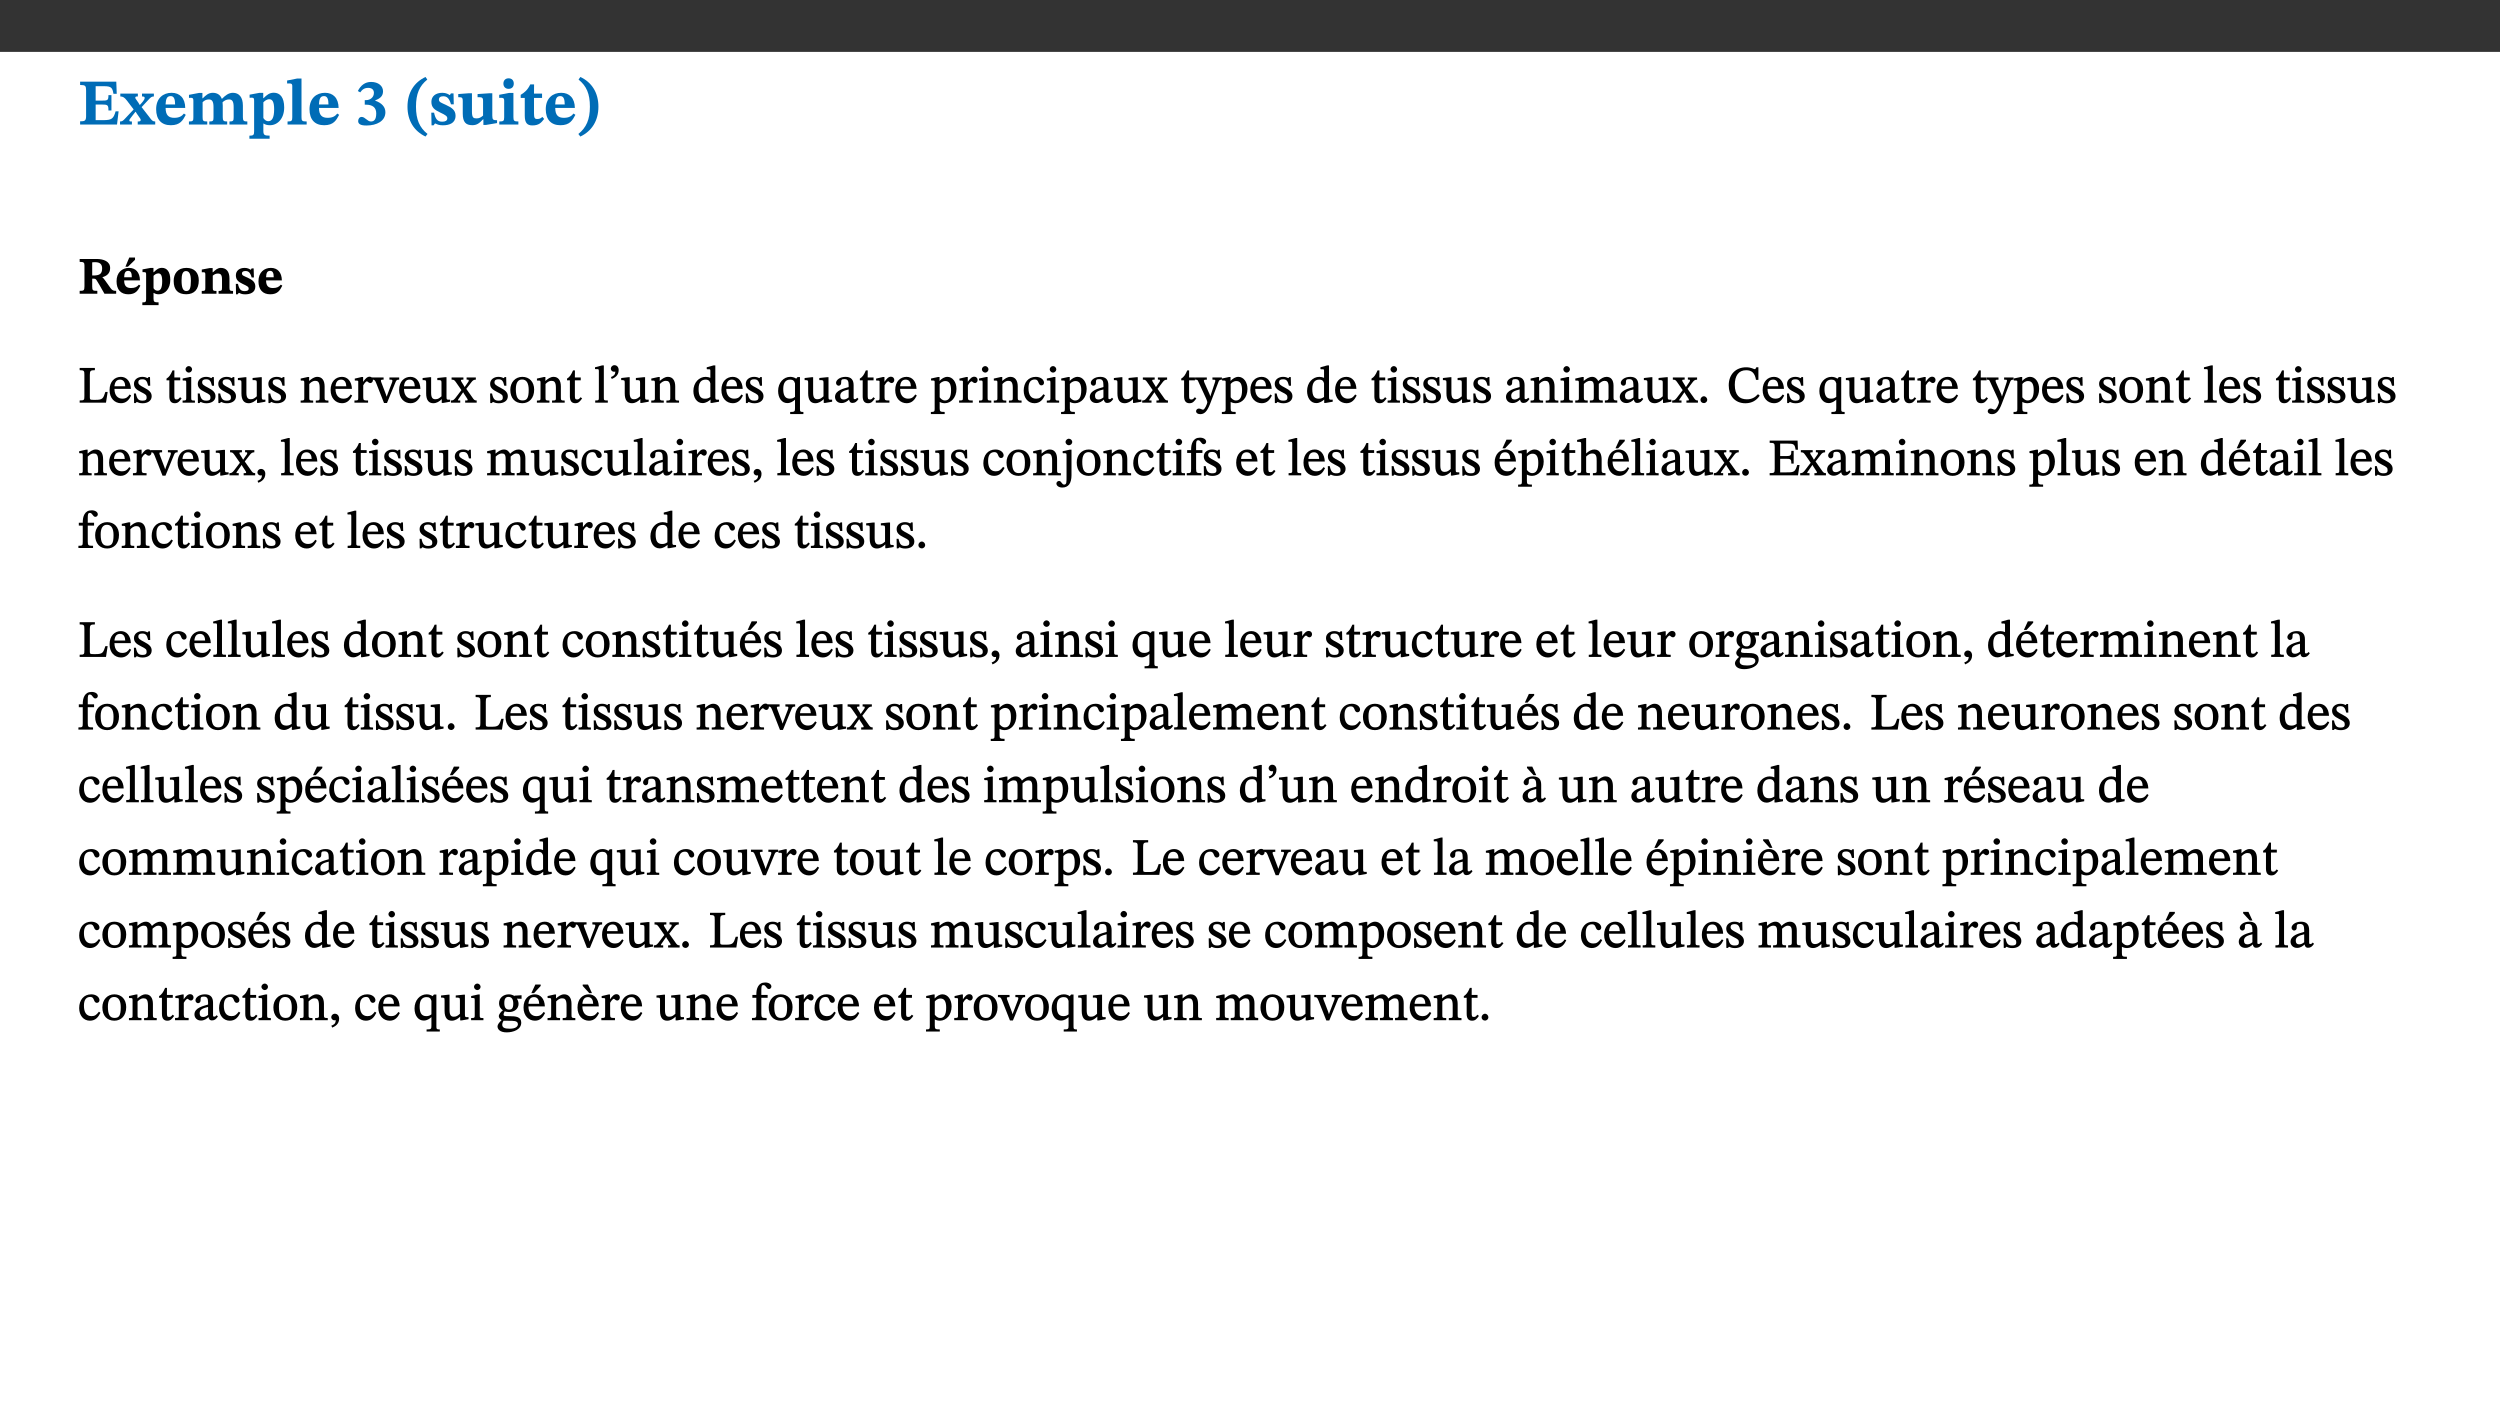
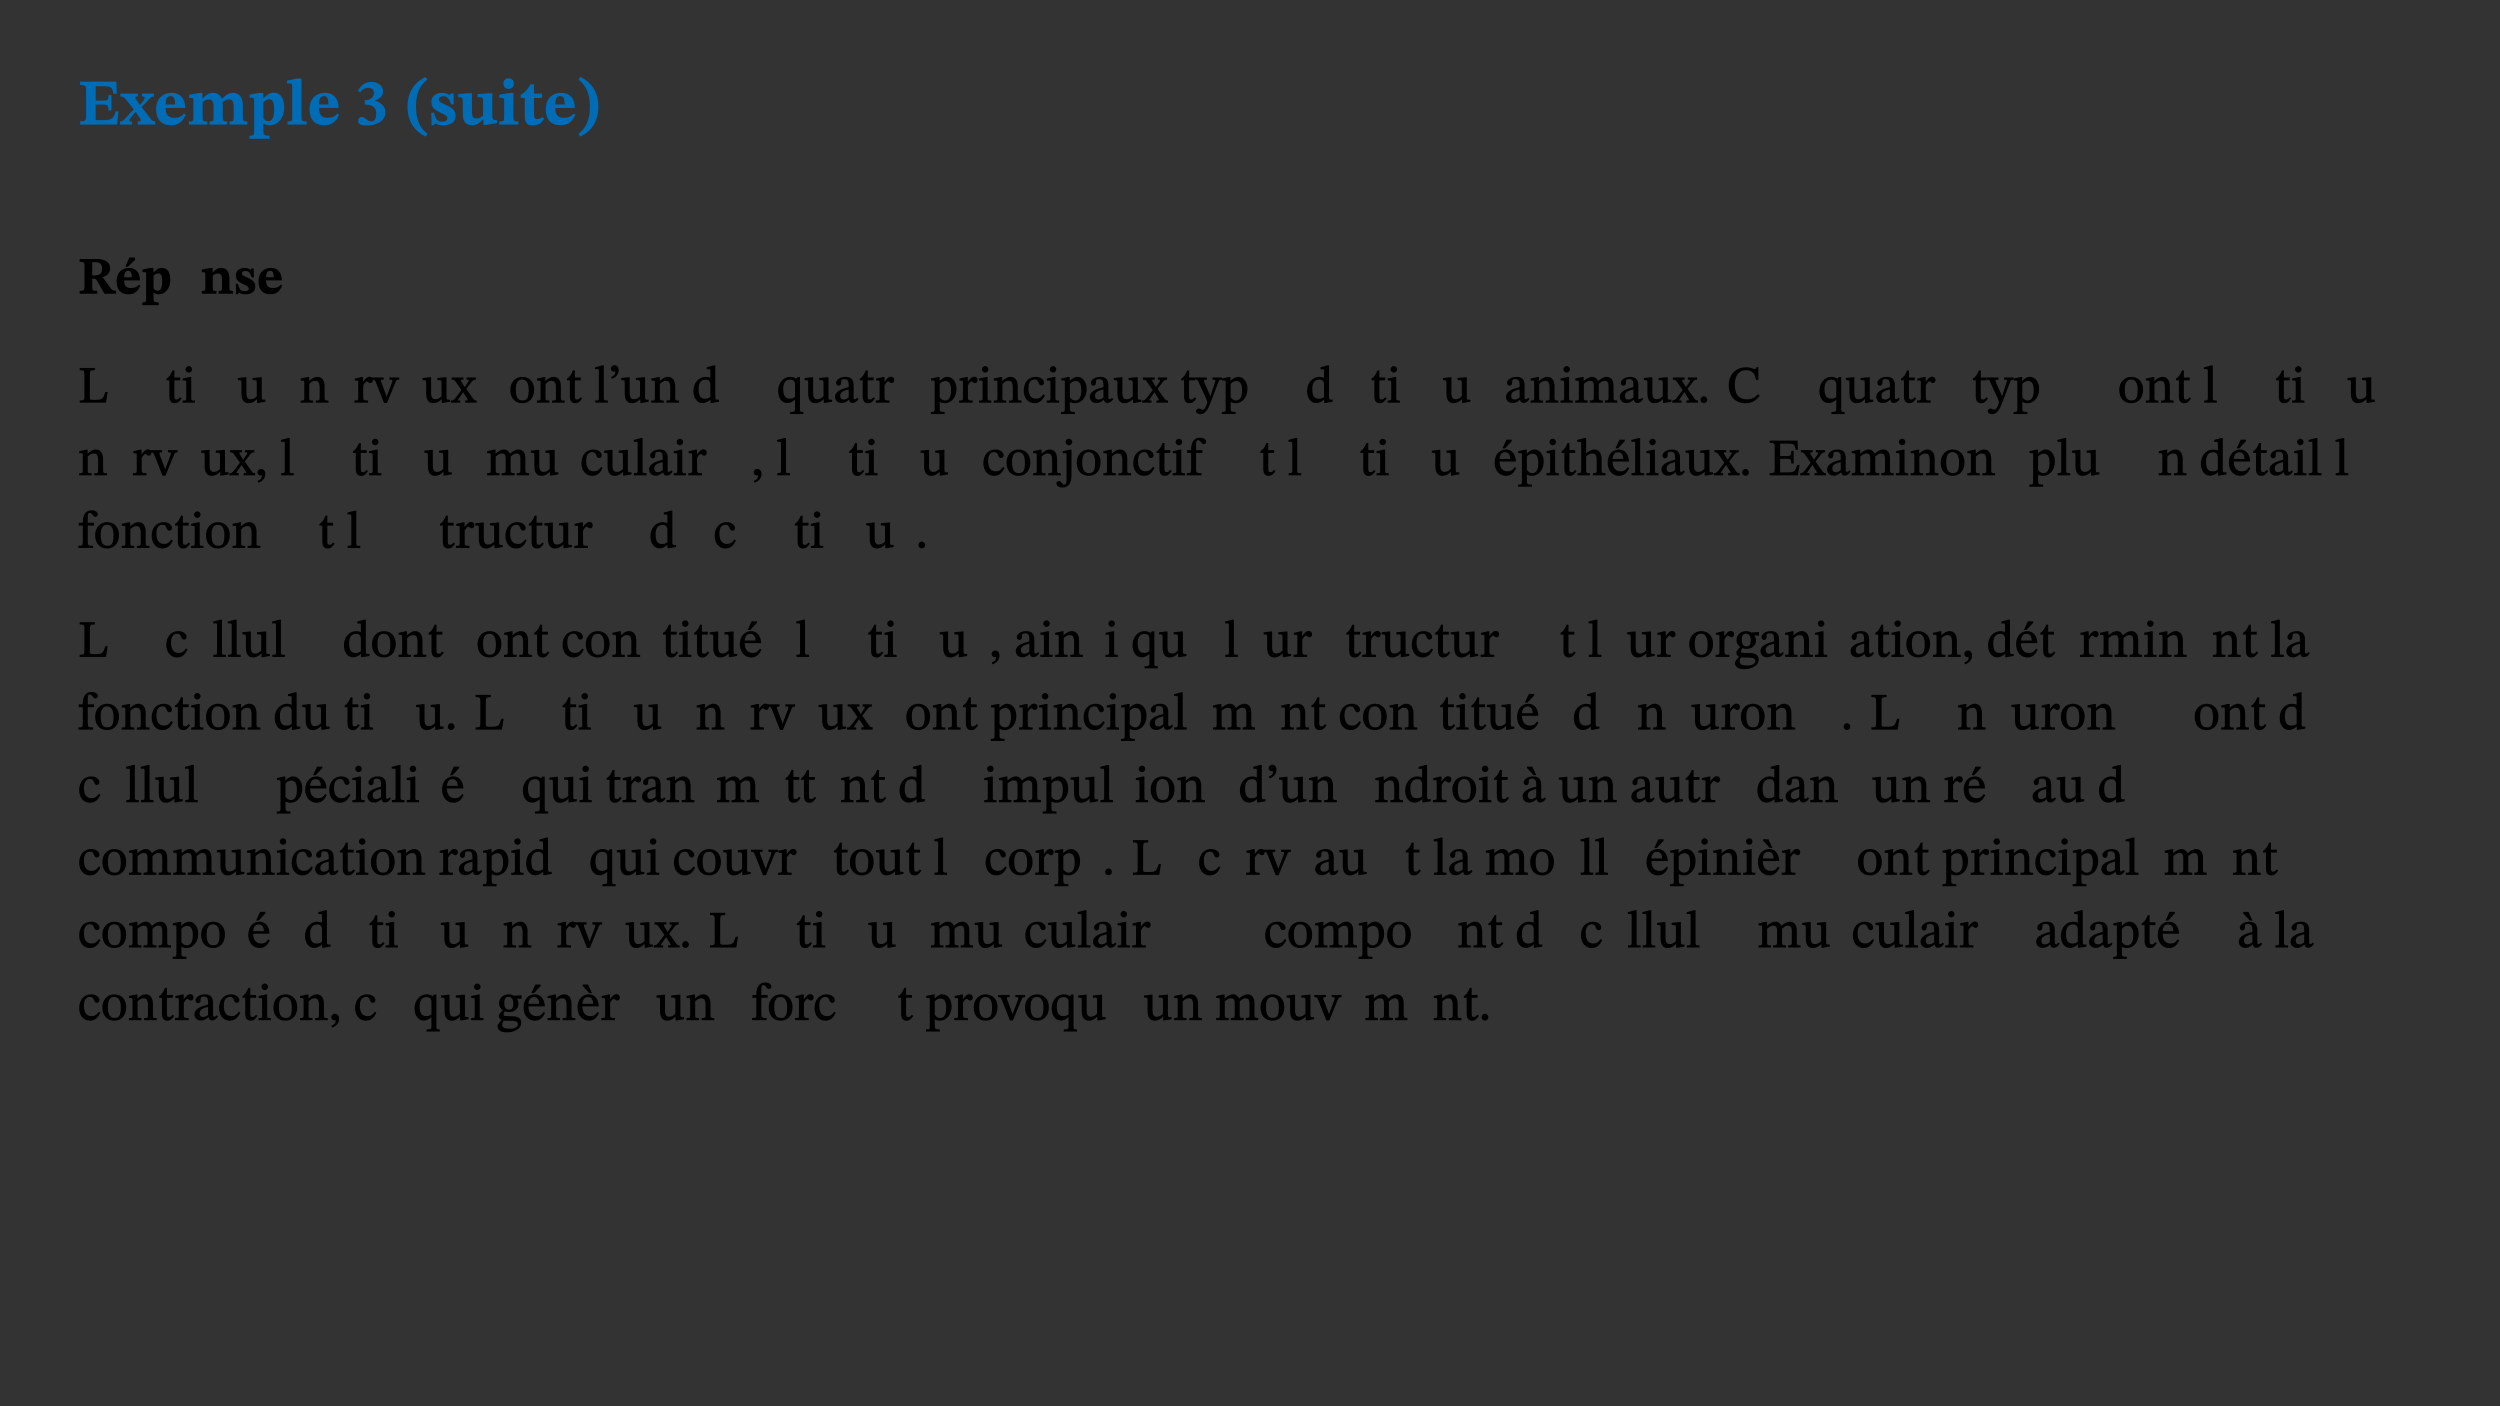
<svg xmlns="http://www.w3.org/2000/svg" xmlns:xlink="http://www.w3.org/1999/xlink" viewBox="0 0 960 540" version="1.1">
  <rect x="0" y="0" width="960" height="540" fill="#333333" stroke="none" />
  <defs>
    <g>
      <symbol overflow="visible" id="glyph0-0">
        <path style="stroke:none;" d="M 7.938 -4.281 L 7.938 -4.688 C 7.938 -7.391 11.922 -9.312 11.922 -12.953 C 11.922 -15.531 9.766 -16.75 7.328 -16.75 C 4.828 -16.75 3.125 -15.234 3.125 -13.234 C 3.125 -12.062 3.594 -11.422 4.391 -11.422 C 4.984 -11.422 5.5 -11.828 5.5 -12.594 C 5.5 -13.531 4.984 -13.562 4.984 -14.375 C 4.984 -15.141 5.656 -15.641 7.109 -15.641 C 8.703 -15.641 9.688 -14.844 9.688 -12.891 C 9.688 -9.062 6.938 -8.156 6.938 -4.938 L 6.938 -4.219 L 7.938 -4.219 Z M 8.875 -1.266 C 8.875 -2.031 8.344 -2.828 7.484 -2.828 C 6.562 -2.828 6.016 -2.062 6.016 -1.266 C 6.016 -0.453 6.5 0.203 7.453 0.203 C 8.344 0.203 8.875 -0.469 8.875 -1.266 Z M 14.75 4.109 L 14.75 -19.625 L 0.25 -19.625 L 0.25 4.188 L 14.75 4.188 Z M 13.453 2.703 L 1.516 2.703 L 1.516 -18.188 L 13.453 -18.188 Z M 13.453 2.703 " />
      </symbol>
      <symbol overflow="visible" id="glyph0-1">
        <path style="stroke:none;" d="M 15.656 -5.062 L 14.5 -5.062 C 13.703 -2.234 13.016 -1.688 9.766 -1.688 L 6.844 -1.688 L 6.844 -7.688 L 9.047 -7.688 C 11.516 -7.688 11.75 -7.531 11.75 -5.406 L 12.906 -5.406 L 12.906 -11.297 L 11.75 -11.297 C 11.75 -9.266 11.516 -9.188 9.047 -9.188 L 6.844 -9.188 L 6.844 -14.719 L 10.109 -14.719 C 12.859 -14.719 13.312 -14.094 13.672 -11.797 L 14.938 -11.797 L 14.766 -16.453 L 0.875 -16.453 L 0.875 -15.188 C 2.906 -15.188 3.172 -14.891 3.172 -13.031 L 3.172 -3.203 C 3.172 -1.359 2.547 -1.234 0.875 -1.234 L 0.875 0 L 15.047 0 Z M 15.656 -5.062 " />
      </symbol>
      <symbol overflow="visible" id="glyph0-2">
        <path style="stroke:none;" d="M 13.359 -0.078 L 13.359 -1.172 C 12.344 -1.172 11.969 -1.688 11.219 -2.703 L 8.125 -6.688 L 10.922 -9.688 C 11.578 -10.406 12 -10.781 12.844 -10.781 L 12.844 -11.891 L 8.281 -11.891 L 8.281 -10.781 C 8.969 -10.781 9.297 -10.656 9.297 -10.281 C 9.297 -9.891 9.25 -9.641 8.453 -8.625 L 7.516 -7.578 L 7.359 -7.578 L 6.938 -8.328 C 5.891 -9.859 5.703 -9.969 5.703 -10.328 C 5.703 -10.734 6 -10.781 6.688 -10.781 L 6.688 -11.891 L -0.047 -11.891 L -0.047 -10.781 C 0.938 -10.781 1.562 -10.406 2.453 -9.25 L 5.078 -5.797 L 1.906 -2.422 C 1.047 -1.484 0.719 -1.172 -0.156 -1.172 L -0.156 0 L 4.406 0 L 4.406 -1.172 C 3.641 -1.172 3.422 -1.219 3.422 -1.531 C 3.422 -1.906 3.672 -2.188 4.156 -2.828 L 5.75 -4.875 L 5.875 -4.875 L 6.312 -4.141 L 7.516 -2.406 C 7.688 -2.188 7.781 -1.984 7.781 -1.766 C 7.781 -1.266 7.484 -1.172 6.641 -1.172 L 6.641 0 L 13.359 0 Z M 13.359 -0.078 " />
      </symbol>
      <symbol overflow="visible" id="glyph0-3">
        <path style="stroke:none;" d="M 11.469 -4.219 C 10.656 -3.203 9.672 -2.578 7.734 -2.578 C 5.625 -2.578 4.438 -3.547 4.438 -6.375 L 11.969 -6.375 C 11.922 -10.188 9.859 -12.188 6.734 -12.188 C 3.516 -12.188 0.797 -10.141 0.797 -5.875 C 0.797 -1.938 2.797 0.266 6.422 0.266 C 10.094 0.266 11.078 -1.703 12.172 -3.719 Z M 4.406 -7.609 C 4.516 -10.016 5 -10.922 6.391 -10.922 C 7.703 -10.922 8.078 -9.641 8.078 -7.703 L 4.406 -7.703 Z M 4.406 -7.609 " />
      </symbol>
      <symbol overflow="visible" id="glyph0-4">
        <path style="stroke:none;" d="M 13.609 -7.266 C 13.609 -7.734 13.578 -8.172 13.531 -8.547 C 14.172 -9.188 15.062 -9.641 15.984 -9.641 C 17.156 -9.641 17.797 -9.047 17.797 -6.719 L 17.797 -2.844 C 17.797 -1.469 17.641 -1.172 16.188 -1.172 L 16.188 0 L 23.047 0 L 23.047 -1.172 C 21.609 -1.172 21.344 -1.484 21.344 -2.844 L 21.344 -7.266 C 21.344 -10.531 19.844 -12.188 17.516 -12.188 C 15.859 -12.188 14.578 -11.156 13.375 -9.938 L 13.203 -9.938 C 12.688 -11.453 11.375 -12.188 9.781 -12.188 C 8.047 -12.188 7.016 -11.125 5.953 -10.094 L 5.797 -10.094 L 5.797 -12.125 L 4.453 -12.125 L 0.641 -11.406 L 0.641 -10.234 C 0.641 -10.234 0.891 -10.266 1.312 -10.266 C 2 -10.266 2.328 -10.141 2.328 -9.219 L 2.328 -2.844 C 2.328 -1.484 2.25 -1.172 0.625 -1.172 L 0.625 0 L 7.656 0 L 7.656 -1.172 C 6.016 -1.172 5.875 -1.484 5.875 -2.844 L 5.875 -8.578 C 6.547 -9.25 7.328 -9.641 8.234 -9.641 C 9.391 -9.641 10.062 -9.047 10.062 -6.719 L 10.062 -2.844 C 10.062 -1.469 9.938 -1.172 8.453 -1.172 L 8.453 0 L 15.312 0 L 15.312 -1.172 C 13.875 -1.172 13.609 -1.484 13.609 -2.844 Z M 13.609 -7.266 " />
      </symbol>
      <symbol overflow="visible" id="glyph0-5">
        <path style="stroke:none;" d="M 5.656 -12.172 L 4.234 -12.172 L 0.422 -11.469 L 0.422 -10.281 C 0.422 -10.281 0.891 -10.312 1.219 -10.312 C 2.031 -10.312 2.156 -10.062 2.156 -9.062 L 2.156 2.609 C 2.156 3.984 1.906 4.281 0.344 4.281 L 0.344 5.453 L 8.109 5.453 L 8.109 4.266 C 6.172 4.266 5.703 4.047 5.703 2.422 L 5.703 -0.375 L 5.797 -0.375 C 6.547 0.094 7.281 0.266 8.234 0.266 C 11.219 0.266 13.703 -2.328 13.703 -6.547 C 13.703 -10.438 12.094 -12.219 9.719 -12.219 C 8.078 -12.219 7.062 -11.406 5.797 -10.141 L 5.656 -10.141 Z M 5.703 -8.531 C 6.219 -9.047 6.984 -9.719 7.984 -9.719 C 9.188 -9.719 9.844 -8.703 9.844 -5.844 C 9.844 -2.375 8.891 -1.281 7.609 -1.281 C 6.609 -1.281 6.047 -1.984 5.703 -2.5 Z M 5.703 -8.531 " />
      </symbol>
      <symbol overflow="visible" id="glyph0-6">
        <path style="stroke:none;" d="M 7.812 -1.172 C 6.016 -1.172 5.828 -1.438 5.828 -2.844 L 5.828 -17.672 L 4.188 -17.672 L 0.297 -16.906 L 0.297 -15.766 C 0.297 -15.766 0.672 -15.781 1.062 -15.781 C 1.688 -15.781 2.281 -15.766 2.281 -14.812 L 2.281 -2.844 C 2.281 -1.484 2.109 -1.172 0.469 -1.172 L 0.469 0 L 7.812 0 Z M 7.812 -1.172 " />
      </symbol>
      <symbol overflow="visible" id="glyph0-7">
        <path style="stroke:none;" d="M 1.688 -12.359 C 2.484 -13.5 3.344 -14.078 4.766 -14.078 C 6.094 -14.078 6.938 -13.406 6.938 -12.172 C 6.938 -10.438 5.5 -9.375 3.969 -9.375 L 3.422 -9.375 L 3.422 -7.625 L 3.891 -7.625 C 6.547 -7.625 7.828 -6.438 7.828 -4.281 C 7.828 -1.859 6.969 -1.172 5.781 -1.172 C 4.406 -1.172 3.562 -2.922 2.234 -2.922 C 1.344 -2.922 0.891 -2.125 0.891 -1.344 C 0.891 -0.297 1.656 0.375 4.047 0.375 C 8.047 0.375 11.344 -1.344 11.344 -4.734 C 11.344 -6.719 9.984 -8.297 7.359 -9.188 L 7.359 -9.219 C 9.219 -9.984 10.438 -10.828 10.438 -12.781 C 10.438 -14.766 8.703 -16.359 5.844 -16.359 C 3.562 -16.359 1.859 -15.062 0.766 -12.859 Z M 1.688 -12.359 " />
      </symbol>
      <symbol overflow="visible" id="glyph0-8">
        <path style="stroke:none;" d="M 1.734 -6.859 C 1.734 -1.406 4.312 2.547 8.656 4.609 L 9.422 3.625 C 6.391 1.188 5 -1.891 5 -6.859 C 5 -11.797 6.312 -14.812 9.344 -17.266 L 8.656 -18.266 C 4.312 -16.234 1.734 -12.266 1.734 -6.859 Z M 1.734 -6.859 " />
      </symbol>
      <symbol overflow="visible" id="glyph0-9">
        <path style="stroke:none;" d="M 0.891 -4.453 L 0.984 0.297 L 1.766 0.297 L 2.297 -0.391 L 2.484 -0.391 C 3.125 -0.078 3.797 0.297 5.328 0.297 C 7.875 0.297 10.203 -0.562 10.203 -3.375 C 10.203 -5.594 8.672 -6.5 6.547 -7.516 C 4.812 -8.344 3.812 -8.547 3.812 -9.609 C 3.812 -10.328 4.312 -10.859 5.484 -10.859 C 6.812 -10.859 7.75 -10.203 8.453 -7.75 L 9.516 -7.75 L 9.422 -11.969 L 8.422 -11.969 L 8.047 -11.344 L 7.906 -11.344 C 7.516 -11.594 6.609 -12.188 5.156 -12.188 C 2.484 -12.188 0.922 -10.797 0.922 -8.719 C 0.922 -6.547 2.109 -5.672 4.219 -4.656 C 6.547 -3.562 7.031 -3.172 7.031 -2.375 C 7.031 -1.438 6.219 -1.094 5.062 -1.094 C 3.266 -1.094 2.453 -2.125 1.953 -4.562 L 0.875 -4.562 Z M 0.891 -4.453 " />
      </symbol>
      <symbol overflow="visible" id="glyph0-10">
        <path style="stroke:none;" d="M 15.234 -1.656 L 15.094 -1.656 C 13.75 -1.656 13.406 -1.859 13.406 -3.422 L 13.406 -12.016 L 12.391 -12.016 L 7.75 -11.703 L 7.75 -10.5 C 9.391 -10.5 9.859 -10.5 9.859 -9.062 L 9.859 -3.438 C 8.953 -2.672 8.375 -2.359 7.328 -2.359 C 6.266 -2.359 5.594 -2.547 5.594 -4.906 L 5.594 -12.016 L 4.438 -12.016 L 0.328 -11.703 L 0.328 -10.5 C 1.656 -10.484 2.062 -10.5 2.062 -8.969 L 2.062 -4.188 C 2.062 -0.922 3.25 0.25 5.719 0.25 C 7.391 0.25 8.281 -0.344 9.844 -2 L 9.984 -2 L 9.984 0.156 L 10.953 0.156 L 15.234 -0.562 Z M 15.234 -1.656 " />
      </symbol>
      <symbol overflow="visible" id="glyph0-11">
        <path style="stroke:none;" d="M 7.781 -1.172 C 6.125 -1.172 5.875 -1.438 5.875 -2.875 L 5.875 -12.125 L 4.141 -12.125 L 0.422 -11.422 L 0.422 -10.234 C 0.422 -10.234 0.719 -10.266 1.062 -10.266 C 1.812 -10.266 2.328 -10.234 2.328 -9.125 L 2.328 -2.797 C 2.328 -1.391 2.062 -1.172 0.453 -1.172 L 0.453 0 L 7.781 0 Z M 4.016 -17.75 C 2.75 -17.75 2.031 -16.875 2.031 -15.719 C 2.031 -14.547 2.781 -13.703 4.016 -13.703 C 5.328 -13.703 6.016 -14.547 6.016 -15.734 C 6.016 -16.875 5.328 -17.75 4.016 -17.75 Z M 4.016 -17.75 " />
      </symbol>
      <symbol overflow="visible" id="glyph0-12">
        <path style="stroke:none;" d="M 8.844 -2.922 C 8.25 -2.422 7.828 -2.125 6.859 -2.125 C 5.922 -2.125 5.625 -2.5 5.625 -4.312 L 5.625 -10.203 L 8.719 -10.203 L 8.719 -11.891 L 5.625 -11.891 L 5.656 -15.406 L 4.188 -15.406 C 3.172 -13.234 1.906 -12.234 0.516 -11.406 L 0.516 -10.203 L 2.078 -10.203 L 2.078 -3.438 C 2.078 -0.594 3.047 0.344 4.984 0.344 C 7.578 0.344 8.453 -0.766 9.516 -2.156 Z M 8.844 -2.922 " />
      </symbol>
      <symbol overflow="visible" id="glyph0-13">
        <path style="stroke:none;" d="M 8.25 -6.859 C 8.25 -12.266 5.672 -16.234 1.312 -18.266 L 0.625 -17.266 C 3.672 -14.812 4.984 -11.797 4.984 -6.859 C 4.984 -1.891 3.594 1.188 0.547 3.625 L 1.312 4.609 C 5.672 2.547 8.25 -1.406 8.25 -6.859 Z M 8.25 -6.859 " />
      </symbol>
      <symbol overflow="visible" id="glyph1-0">
        <path style="stroke:none;" d="M 6.375 -3.5 L 6.375 -3.828 C 6.375 -6 9.578 -7.547 9.578 -10.484 C 9.578 -12.547 7.844 -13.594 5.891 -13.594 C 3.891 -13.594 2.516 -12.312 2.516 -10.703 C 2.516 -9.766 2.891 -9.188 3.531 -9.188 C 4 -9.188 4.422 -9.562 4.422 -10.188 C 4.422 -10.938 4 -10.953 4 -11.609 C 4 -12.234 4.547 -12.578 5.719 -12.578 C 7 -12.578 7.797 -12 7.797 -10.422 C 7.797 -7.344 5.578 -6.609 5.578 -4.031 L 5.578 -3.391 L 6.375 -3.391 Z M 7.125 -1.078 C 7.125 -1.688 6.719 -2.391 6.016 -2.391 C 5.281 -2.391 4.844 -1.719 4.844 -1.078 C 4.844 -0.422 5.219 0.156 6 0.156 C 6.719 0.156 7.125 -0.438 7.125 -1.078 Z M 11.859 3.25 L 11.859 -15.891 L 0.203 -15.891 L 0.203 3.359 L 11.859 3.359 Z M 10.812 2.047 L 1.219 2.047 L 1.219 -14.625 L 10.812 -14.625 Z M 10.812 2.047 " />
      </symbol>
      <symbol overflow="visible" id="glyph1-1">
        <path style="stroke:none;" d="M 12.406 -9.859 C 12.406 -12.391 9.953 -13.344 7.188 -13.344 L 0.703 -13.344 L 0.703 -12.234 C 2.297 -12.234 2.547 -11.969 2.547 -10.797 L 2.547 -2.828 C 2.547 -1.188 2.219 -1.109 0.703 -1.109 L 0.703 0 L 7.484 0 L 7.484 -1.109 C 5.781 -1.109 5.516 -1.188 5.516 -2.812 L 5.516 -5.781 L 5.922 -5.781 C 6.594 -5.781 6.875 -5.734 7.234 -5.125 C 8.031 -3.828 8.406 -3.25 10.219 0 L 14.719 0 L 14.719 -1.109 C 13.812 -1.109 13.234 -1.219 12.609 -2.094 C 10.453 -5.094 9.906 -6.031 9.266 -6.453 L 9.266 -6.312 C 10.922 -6.719 12.406 -7.672 12.406 -9.859 Z M 5.516 -12.047 C 5.891 -12.109 6.297 -12.109 6.719 -12.109 C 8.562 -12.109 9.328 -11.234 9.328 -9.719 C 9.328 -7.547 8.266 -7.094 6.281 -7 L 5.516 -7.016 Z M 5.516 -12.047 " />
      </symbol>
      <symbol overflow="visible" id="glyph1-2">
        <path style="stroke:none;" d="M 9.219 -3.484 C 8.562 -2.672 7.766 -2.188 6.219 -2.188 C 4.516 -2.188 3.562 -2.906 3.562 -5.125 L 9.625 -5.125 C 9.578 -8.25 7.922 -9.922 5.422 -9.922 C 2.828 -9.922 0.641 -8.203 0.641 -4.781 C 0.641 -1.609 2.25 0.219 5.156 0.219 C 8.109 0.219 8.906 -1.391 9.797 -3.094 Z M 3.547 -6.172 C 3.625 -8.109 4.031 -8.781 5.141 -8.781 C 6.203 -8.781 6.5 -7.812 6.5 -6.312 L 3.547 -6.312 Z M 4.109 -10.375 L 5.016 -10.375 L 7.734 -13.031 L 7.734 -13.891 L 5.516 -13.891 L 4.047 -10.375 Z M 4.109 -10.375 " />
      </symbol>
      <symbol overflow="visible" id="glyph1-3">
        <path style="stroke:none;" d="M 4.547 -9.906 L 3.406 -9.906 L 0.344 -9.344 L 0.344 -8.281 C 0.344 -8.281 0.719 -8.281 0.969 -8.281 C 1.641 -8.281 1.734 -8.141 1.734 -7.344 L 1.734 2.031 C 1.734 3.141 1.531 3.328 0.281 3.328 L 0.281 4.375 L 6.516 4.375 L 6.516 3.312 C 4.953 3.312 4.578 3.188 4.578 1.891 L 4.578 -0.297 L 4.703 -0.297 C 5.266 0.062 5.859 0.219 6.609 0.219 C 9.031 0.219 11.016 -1.938 11.016 -5.312 C 11.016 -8.453 9.719 -9.938 7.812 -9.938 C 6.5 -9.938 5.672 -9.266 4.688 -8.266 L 4.547 -8.266 Z M 4.578 -6.875 C 5 -7.297 5.625 -7.812 6.422 -7.812 C 7.391 -7.812 7.906 -7.047 7.906 -4.766 C 7.906 -1.969 7.156 -1.156 6.109 -1.156 C 5.312 -1.156 4.859 -1.688 4.578 -2.109 Z M 4.578 -6.875 " />
      </symbol>
      <symbol overflow="visible" id="glyph1-4">
-         <path style="stroke:none;" d="M 5.516 -9.922 C 2.172 -9.922 0.641 -7.688 0.641 -4.906 C 0.641 -1.438 2.328 0.203 5.453 0.203 C 8.594 0.203 10.281 -1.719 10.281 -5.125 C 10.281 -7.984 8.703 -9.922 5.516 -9.922 Z M 5.359 -8.703 C 6.672 -8.703 7.25 -7.453 7.25 -4.953 C 7.25 -2.219 6.828 -1.031 5.516 -1.031 C 4.219 -1.031 3.672 -2.25 3.672 -5.094 C 3.672 -7.375 4.078 -8.703 5.359 -8.703 Z M 5.359 -8.703 " />
-       </symbol>
+         </symbol>
      <symbol overflow="visible" id="glyph1-5">
        <path style="stroke:none;" d="M 11.141 -5.891 C 11.141 -8.531 9.922 -9.922 7.828 -9.922 C 6.641 -9.922 5.781 -9.188 4.797 -8.234 L 4.688 -8.234 L 4.688 -9.859 L 3.578 -9.859 L 0.516 -9.281 L 0.516 -8.25 C 0.516 -8.25 0.719 -8.25 1.062 -8.25 C 1.609 -8.25 1.875 -8.203 1.875 -7.469 L 1.875 -2.344 C 1.875 -1.25 1.812 -1.062 0.5 -1.062 L 0.5 0 L 6.156 0 L 6.156 -1.062 C 4.844 -1.062 4.734 -1.25 4.734 -2.344 L 4.734 -6.938 C 5.312 -7.406 5.859 -7.75 6.672 -7.75 C 7.734 -7.75 8.281 -7.328 8.281 -5.453 L 8.281 -2.344 C 8.281 -1.234 8.141 -1.062 6.969 -1.062 L 6.969 0 L 12.516 0 L 12.516 -1.062 C 11.359 -1.062 11.141 -1.25 11.141 -2.344 Z M 11.141 -5.891 " />
      </symbol>
      <symbol overflow="visible" id="glyph1-6">
        <path style="stroke:none;" d="M 0.719 -3.641 L 0.797 0.234 L 1.391 0.234 L 1.828 -0.312 L 2.031 -0.312 C 2.516 -0.078 3.047 0.234 4.281 0.234 C 6.328 0.234 8.203 -0.516 8.203 -2.766 C 8.203 -4.562 6.969 -5.344 5.266 -6.156 C 3.859 -6.828 3.062 -6.938 3.062 -7.797 C 3.062 -8.359 3.469 -8.719 4.406 -8.719 C 5.484 -8.719 6.234 -8.266 6.797 -6.234 L 7.656 -6.234 L 7.562 -9.734 L 6.797 -9.734 L 6.5 -9.25 L 6.312 -9.25 C 6.031 -9.422 5.312 -9.922 4.141 -9.922 C 1.984 -9.922 0.734 -8.75 0.734 -7.078 C 0.734 -5.312 1.688 -4.562 3.391 -3.75 C 5.266 -2.875 5.656 -2.609 5.656 -1.969 C 5.656 -1.219 5 -1 4.062 -1 C 2.625 -1 1.969 -1.766 1.547 -3.781 L 0.703 -3.781 Z M 0.719 -3.641 " />
      </symbol>
      <symbol overflow="visible" id="glyph1-7">
        <path style="stroke:none;" d="M 9.219 -3.484 C 8.562 -2.672 7.766 -2.188 6.219 -2.188 C 4.516 -2.188 3.562 -2.906 3.562 -5.125 L 9.625 -5.125 C 9.578 -8.25 7.922 -9.922 5.422 -9.922 C 2.828 -9.922 0.641 -8.203 0.641 -4.781 C 0.641 -1.609 2.25 0.219 5.156 0.219 C 8.109 0.219 8.906 -1.391 9.797 -3.094 Z M 3.547 -6.172 C 3.625 -8.109 4.031 -8.781 5.141 -8.781 C 6.203 -8.781 6.5 -7.812 6.5 -6.312 L 3.547 -6.312 Z M 3.547 -6.172 " />
      </symbol>
      <symbol overflow="visible" id="glyph2-0">
        <path style="stroke:none;" d="M 6.5 -3.5 L 6.5 -3.828 C 6.5 -6 9.703 -7.547 9.703 -10.484 C 9.703 -12.547 7.844 -13.594 5.891 -13.594 C 3.891 -13.594 2.375 -12.312 2.375 -10.703 C 2.375 -9.766 2.891 -9.188 3.531 -9.188 C 4 -9.188 4.547 -9.562 4.547 -10.188 C 4.547 -10.938 4.125 -10.953 4.125 -11.609 C 4.125 -12.234 4.547 -12.578 5.719 -12.578 C 7 -12.578 7.656 -12 7.656 -10.422 C 7.656 -7.344 5.438 -6.609 5.438 -4.031 L 5.438 -3.391 L 6.5 -3.391 Z M 7.25 -1.078 C 7.25 -1.688 6.719 -2.391 6.016 -2.391 C 5.281 -2.391 4.703 -1.719 4.703 -1.078 C 4.703 -0.422 5.219 0.156 6 0.156 C 6.719 0.156 7.25 -0.438 7.25 -1.078 Z M 11.969 3.25 L 11.969 -15.891 L 0.062 -15.891 L 0.062 3.359 L 11.969 3.359 Z M 10.812 2.047 L 1.328 2.047 L 1.328 -14.625 L 10.672 -14.625 L 10.672 2.047 Z M 10.812 2.047 " />
      </symbol>
      <symbol overflow="visible" id="glyph2-1">
        <path style="stroke:none;" d="M 11.312 -4.141 L 10.578 -4.141 C 9.766 -1.688 9.578 -1.094 6.906 -1.094 L 6 -1.094 C 4.828 -1.094 4.609 -1.141 4.609 -2.016 L 4.609 -10.656 C 4.609 -12.219 4.828 -12.484 6.547 -12.484 L 6.547 -13.344 L 0.703 -13.344 L 0.703 -12.484 C 2.438 -12.484 2.516 -12.219 2.516 -10.672 L 2.516 -2.562 C 2.516 -1.016 2.438 -0.859 0.703 -0.859 L 0.703 0 L 10.812 0 L 11.453 -4.141 Z M 11.312 -4.141 " />
      </symbol>
      <symbol overflow="visible" id="glyph2-2">
-         <path style="stroke:none;" d="M 8.172 -3.062 C 7.531 -2.234 7.016 -1.547 5.406 -1.547 C 3.812 -1.547 2.406 -2.672 2.406 -5.297 L 8.719 -5.297 C 8.609 -8.203 7.047 -9.922 4.875 -9.922 C 2.547 -9.922 0.531 -8.188 0.531 -4.859 C 0.531 -1.656 2.531 0.203 4.922 0.203 C 6.969 0.203 8.047 -1.172 8.812 -2.75 L 8.234 -3.172 Z M 2.391 -6.156 C 2.547 -8.016 3.234 -8.859 4.578 -8.859 C 6 -8.859 6.516 -7.625 6.547 -6.297 L 2.406 -6.297 Z M 2.391 -6.156 " />
-       </symbol>
+         </symbol>
      <symbol overflow="visible" id="glyph2-3">
-         <path style="stroke:none;" d="M 0.641 -3.391 L 0.703 0.156 L 1.297 0.156 L 1.719 -0.297 C 2.234 -0.078 2.828 0.219 3.984 0.219 C 5.781 0.219 7.453 -0.625 7.453 -2.484 C 7.453 -3.969 6.438 -4.797 4.625 -5.75 C 2.953 -6.609 2.328 -7.016 2.328 -7.797 C 2.328 -8.688 2.906 -8.984 3.828 -8.984 C 5.047 -8.984 5.641 -8.531 6.094 -6.516 L 6.891 -6.516 L 6.812 -9.828 L 6.219 -9.828 L 5.875 -9.406 L 5.938 -9.406 C 5.438 -9.641 4.844 -9.922 3.844 -9.922 C 2.125 -9.922 0.656 -8.906 0.656 -7.266 C 0.656 -5.797 1.516 -5.016 3.328 -4.109 L 3.422 -4.062 C 5.281 -3.141 5.516 -2.891 5.516 -1.953 C 5.516 -1.016 4.938 -0.781 3.938 -0.781 C 2.469 -0.781 1.828 -1.328 1.391 -3.531 L 0.641 -3.531 Z M 0.641 -3.391 " />
-       </symbol>
+         </symbol>
      <symbol overflow="visible" id="glyph2-4">
        <path style="stroke:none;" d="M 5.734 -2.016 C 5.234 -1.453 5.078 -1.234 4.438 -1.234 C 3.672 -1.234 3.609 -1.578 3.609 -2.984 L 3.609 -8.594 L 5.859 -8.594 L 5.859 -9.688 L 3.609 -9.688 L 3.625 -12.406 L 2.906 -12.406 C 2.125 -10.578 1.578 -9.844 0.594 -9.25 L 0.594 -8.594 L 1.688 -8.594 L 1.688 -2.438 C 1.688 -0.641 2.406 0.203 3.75 0.203 C 5.016 0.203 5.516 -0.438 6.391 -1.641 L 5.812 -2.109 Z M 5.734 -2.016 " />
      </symbol>
      <symbol overflow="visible" id="glyph2-5">
        <path style="stroke:none;" d="M 2.891 -14.062 C 2.188 -14.062 1.609 -13.406 1.609 -12.812 C 1.609 -12.188 2.219 -11.547 2.891 -11.547 C 3.578 -11.547 4.141 -12.188 4.141 -12.812 C 4.141 -13.406 3.578 -14.062 2.891 -14.062 Z M 5.125 -0.812 C 3.781 -0.812 3.812 -0.969 3.812 -2.125 L 3.812 -9.859 L 3.172 -9.859 L 0.516 -9.281 L 0.516 -8.594 L 0.734 -8.5 C 0.734 -8.5 0.875 -8.5 1.156 -8.5 C 1.734 -8.5 1.891 -8.547 1.891 -7.688 L 1.891 -2.125 C 1.891 -1 1.969 -0.812 0.5 -0.812 L 0.5 0 L 5.234 0 L 5.234 -0.812 Z M 5.125 -0.812 " />
      </symbol>
      <symbol overflow="visible" id="glyph2-6">
        <path style="stroke:none;" d="M 10.75 -1.156 L 10.562 -1.156 C 9.609 -1.156 9.484 -1.156 9.484 -2.328 L 9.484 -9.781 L 8.891 -9.781 L 5.953 -9.484 L 5.953 -8.672 C 7.375 -8.672 7.562 -8.688 7.562 -7.625 L 7.562 -2.453 C 6.812 -1.797 6.281 -1.328 5.266 -1.328 C 4.219 -1.328 3.578 -1.797 3.578 -3.828 L 3.578 -9.781 L 3.031 -9.781 L 0.312 -9.469 L 0.312 -8.672 C 1.531 -8.641 1.672 -8.688 1.672 -7.609 L 1.672 -3.562 C 1.672 -0.859 2.766 0.203 4.422 0.203 C 5.703 0.203 6.719 -0.438 7.734 -1.438 L 7.656 -1.438 L 7.656 0.094 L 8.234 0.094 L 10.875 -0.375 L 10.875 -1.156 Z M 10.75 -1.156 " />
      </symbol>
      <symbol overflow="visible" id="glyph2-7">
        <path style="stroke:none;" d="M 9.703 -6.234 C 9.703 -8.531 8.719 -9.922 6.906 -9.922 C 5.656 -9.922 4.688 -9.156 3.641 -8.25 L 3.75 -8.25 L 3.766 -9.859 L 3.188 -9.859 L 0.516 -9.266 L 0.516 -8.562 L 0.734 -8.484 C 0.734 -8.484 0.859 -8.484 1.188 -8.484 C 1.734 -8.484 1.891 -8.453 1.891 -7.734 L 1.891 -2.125 C 1.891 -1.016 1.969 -0.812 0.5 -0.812 L 0.5 0 L 5.312 0 L 5.312 -0.812 C 3.766 -0.812 3.812 -1.016 3.812 -2.125 L 3.812 -7.188 C 4.359 -7.703 5.016 -8.391 6.094 -8.391 C 7 -8.391 7.797 -8.125 7.797 -5.734 L 7.797 -2.125 C 7.797 -1.016 7.875 -0.812 6.312 -0.812 L 6.312 0 L 11.172 0 L 11.172 -0.812 C 9.719 -0.812 9.703 -1.016 9.703 -2.125 Z M 9.703 -6.234 " />
      </symbol>
      <symbol overflow="visible" id="glyph2-8">
        <path style="stroke:none;" d="M 3.641 -9.859 L 3.172 -9.859 L 0.562 -9.25 L 0.562 -8.562 L 0.781 -8.484 C 0.781 -8.484 0.922 -8.484 1.312 -8.484 C 2.031 -8.484 1.891 -8.25 1.891 -7.531 L 1.891 -2.047 C 1.891 -0.938 1.891 -0.844 0.438 -0.844 L 0.438 0 L 5.672 0 L 5.672 -0.844 C 4.062 -0.844 3.812 -0.891 3.812 -2.156 L 3.812 -6.672 C 4.25 -7.406 4.797 -8.203 5.266 -8.203 C 5.5 -8.203 5.891 -7.531 6.547 -7.531 C 7 -7.531 7.547 -7.969 7.547 -8.719 C 7.547 -9.406 7.047 -9.984 6.281 -9.984 C 5.312 -9.984 4.625 -9.25 3.625 -7.812 L 3.766 -7.812 L 3.766 -9.859 Z M 3.641 -9.859 " />
      </symbol>
      <symbol overflow="visible" id="glyph2-9">
        <path style="stroke:none;" d="M 9.922 -9.688 L 6.297 -9.688 L 6.297 -8.844 C 7.156 -8.844 7.438 -8.859 7.438 -8.422 C 7.438 -8.109 7.312 -7.875 7.297 -7.766 L 5.578 -3.266 L 5.203 -2.188 L 5.266 -2.188 L 4.922 -3.25 L 3.234 -7.688 C 3.109 -7.969 3.031 -8.203 3.031 -8.469 C 3.031 -8.781 3.172 -8.844 4.062 -8.844 L 4.062 -9.688 L -0.391 -9.688 L -0.391 -8.844 C 0.594 -8.844 0.703 -8.75 1.219 -7.516 L 4.219 0.125 L 5.359 0.125 L 8.547 -7.656 C 8.938 -8.688 9.141 -8.844 10.047 -8.844 L 10.047 -9.688 Z M 9.922 -9.688 " />
      </symbol>
      <symbol overflow="visible" id="glyph2-10">
        <path style="stroke:none;" d="M 9.719 -0.125 L 9.719 -0.844 C 8.859 -0.844 8.641 -1.156 8.094 -1.953 L 5.719 -5.312 L 7.75 -7.953 C 8.203 -8.531 8.594 -8.844 9.391 -8.844 L 9.391 -9.688 L 5.844 -9.688 L 5.844 -8.859 C 6.609 -8.859 6.656 -8.812 6.656 -8.5 C 6.656 -8.188 6.516 -7.984 5.969 -7.25 L 5.062 -5.938 L 5.125 -5.938 L 4.656 -6.766 C 3.984 -7.891 3.672 -8.203 3.672 -8.531 C 3.672 -8.828 3.859 -8.859 4.625 -8.859 L 4.625 -9.688 L 0.078 -9.688 L 0.078 -8.844 C 1.031 -8.844 1.172 -8.688 1.875 -7.688 L 3.859 -4.828 L 1.547 -1.797 C 0.891 -1.016 0.641 -0.844 -0.172 -0.844 L -0.172 0 L 3.406 0 L 3.406 -0.844 C 2.625 -0.844 2.516 -0.781 2.516 -1 C 2.516 -1.156 2.75 -1.438 2.953 -1.75 L 4.562 -4.062 L 4.5 -4.062 L 4.875 -3.406 L 6.141 -1.469 C 6.234 -1.312 6.234 -1.281 6.234 -1.141 C 6.234 -0.797 6.141 -0.844 5.297 -0.844 L 5.297 0 L 9.719 0 Z M 9.719 -0.125 " />
      </symbol>
      <symbol overflow="visible" id="glyph2-11">
        <path style="stroke:none;" d="M 5.141 -9.922 C 2.453 -9.922 0.531 -7.828 0.531 -4.938 C 0.531 -1.719 2.344 0.203 5.141 0.203 C 7.734 0.203 9.688 -1.672 9.688 -5.016 C 9.688 -7.969 7.875 -9.922 5.141 -9.922 Z M 5.062 -8.906 C 6.828 -8.906 7.594 -7.375 7.594 -4.922 C 7.594 -1.672 6.859 -0.859 5.219 -0.859 C 3.5 -0.844 2.656 -2.031 2.656 -5.203 C 2.656 -7.75 3.547 -8.906 5.062 -8.906 Z M 5.062 -8.906 " />
      </symbol>
      <symbol overflow="visible" id="glyph2-12">
        <path style="stroke:none;" d="M 5.172 -0.844 C 3.75 -0.844 3.766 -0.969 3.766 -2.125 L 3.766 -14.328 L 3.141 -14.328 L 0.375 -13.594 L 0.375 -12.953 L 0.594 -12.875 C 0.594 -12.875 0.812 -12.875 1.156 -12.875 C 1.656 -12.875 1.859 -12.953 1.859 -12.125 L 1.859 -2.125 C 1.859 -1.016 1.906 -0.844 0.453 -0.844 L 0.453 0 L 5.297 0 L 5.297 -0.844 Z M 5.172 -0.844 " />
      </symbol>
      <symbol overflow="visible" id="glyph2-13">
        <path style="stroke:none;" d="M 1.25 -9.141 C 2.094 -9.516 3.828 -10.281 3.828 -12.516 C 3.828 -13.594 3.188 -14.406 2.188 -14.406 C 1.391 -14.406 0.812 -13.719 0.812 -13.062 C 0.812 -12.484 1.281 -11.875 2.047 -11.875 C 2.266 -11.875 2.438 -11.891 2.531 -11.938 C 2.531 -10.578 1.75 -10.219 0.844 -9.844 L 1.188 -9.109 Z M 1.25 -9.141 " />
      </symbol>
      <symbol overflow="visible" id="glyph2-14">
        <path style="stroke:none;" d="M 10.359 -0.484 L 10.359 -1.156 L 9.828 -1.156 C 9.078 -1.156 8.938 -1.219 8.938 -2.25 L 8.938 -14.328 L 8.281 -14.328 L 5.641 -13.594 L 5.641 -12.922 L 5.859 -12.844 C 5.859 -12.844 6.109 -12.844 6.297 -12.844 C 7.078 -12.844 7.031 -12.797 7.031 -11.906 L 7.031 -9.547 C 6.641 -9.734 5.891 -9.922 5.234 -9.922 C 2.734 -9.922 0.516 -7.766 0.516 -4.484 C 0.516 -1.938 1.812 0.156 4.062 0.156 C 5.375 0.156 6.469 -0.641 7.188 -1.281 L 7.094 -1.281 L 7.094 0.094 L 7.688 0.094 L 10.359 -0.375 Z M 7.078 -2.234 C 6.375 -1.75 5.938 -1.531 5 -1.531 C 3.312 -1.531 2.516 -2.516 2.516 -5.266 C 2.516 -7.766 3.531 -8.859 5.203 -8.859 C 6.438 -8.859 6.875 -8.203 7.031 -7.391 L 7.031 -2.219 Z M 7.078 -2.234 " />
      </symbol>
      <symbol overflow="visible" id="glyph2-15">
        <path style="stroke:none;" d="M 10.219 4.266 L 10.219 3.562 C 8.984 3.562 8.906 3.359 8.906 2.344 L 8.906 -9.844 L 7.969 -9.844 L 7.469 -9.219 C 6.75 -9.703 6 -9.922 5.156 -9.922 C 2.625 -9.922 0.516 -7.688 0.516 -4.5 C 0.516 -1.734 1.969 0.156 4.047 0.156 C 5.344 0.156 6.281 -0.516 7.109 -1.25 L 7 -1.25 L 7 2.125 C 7 3.359 6.891 3.562 5.141 3.562 L 5.141 4.375 L 10.219 4.375 Z M 7.031 -2.266 C 6.469 -1.812 5.969 -1.547 5 -1.547 C 3.016 -1.547 2.484 -3.094 2.484 -5.266 C 2.484 -7.75 3.469 -8.859 5.141 -8.859 C 6.203 -8.859 6.734 -8.406 7 -7.406 L 7 -2.234 Z M 7.031 -2.266 " />
      </symbol>
      <symbol overflow="visible" id="glyph2-16">
        <path style="stroke:none;" d="M 6 -1.359 C 6.109 -0.484 6.453 0.094 7.328 0.094 C 8.344 0.094 8.906 -0.359 9.641 -1.422 L 9.156 -1.906 C 8.812 -1.516 8.625 -1.359 8.25 -1.359 C 7.828 -1.359 7.766 -1.375 7.766 -2.188 L 7.766 -6.719 C 7.766 -8.781 6.828 -9.922 4.656 -9.922 C 2.484 -9.922 1.016 -8.703 1.016 -7.594 C 1.016 -6.938 1.594 -6.516 1.984 -6.516 C 2.547 -6.516 2.984 -6.938 2.984 -7.547 C 2.984 -8.75 3.062 -9.047 4.203 -9.047 C 5.406 -9.047 5.859 -8.5 5.859 -6.766 L 5.859 -6 C 4.281 -5.5 0.625 -4.844 0.625 -2.219 C 0.625 -0.938 1.594 0.141 3.125 0.141 C 4.406 0.141 5.203 -0.453 6.094 -1.234 L 6.016 -1.234 Z M 5.891 -2.047 C 5.219 -1.5 4.609 -1.219 3.938 -1.219 C 3.094 -1.219 2.625 -1.688 2.625 -2.688 C 2.625 -4.25 4.188 -4.656 5.859 -5.078 L 5.859 -2.016 Z M 5.891 -2.047 " />
      </symbol>
      <symbol overflow="visible" id="glyph2-17">
        <path style="stroke:none;" d="M 3.5 -9.859 L 3.016 -9.859 L 0.359 -9.281 L 0.359 -8.594 L 0.578 -8.5 C 0.578 -8.5 0.875 -8.5 1.141 -8.5 C 1.797 -8.5 1.75 -8.359 1.75 -7.609 L 1.75 2.25 C 1.75 3.359 1.688 3.562 0.297 3.562 L 0.297 4.375 L 5.594 4.375 L 5.594 3.547 C 3.922 3.547 3.672 3.422 3.672 2.125 L 3.672 -0.359 L 3.578 -0.359 C 4.109 0 4.875 0.203 5.641 0.203 C 8.031 0.203 10.125 -1.938 10.125 -5.312 C 10.125 -7.922 8.625 -9.922 6.656 -9.922 C 5.484 -9.922 4.422 -9.266 3.484 -8.188 L 3.625 -8.188 L 3.625 -9.859 Z M 3.625 -7.125 C 4 -7.625 4.781 -8.312 5.844 -8.312 C 7.312 -8.312 8.047 -7.266 8.047 -4.766 C 8.047 -1.984 7.125 -0.844 5.734 -0.844 C 4.625 -0.844 4 -1.688 3.672 -2.078 L 3.672 -7.172 Z M 3.625 -7.125 " />
      </symbol>
      <symbol overflow="visible" id="glyph2-18">
        <path style="stroke:none;" d="M 8.031 -3.172 C 7.125 -2.016 6.547 -1.547 5.266 -1.547 C 3.203 -1.547 2.344 -3.125 2.344 -5.562 C 2.344 -7.844 3.203 -8.922 4.828 -8.922 C 6.531 -8.922 5.875 -6.656 7.344 -6.656 C 7.906 -6.656 8.312 -7.094 8.312 -7.672 C 8.312 -8.828 7.031 -9.922 5.156 -9.922 C 2.297 -9.922 0.516 -7.75 0.516 -4.625 C 0.516 -1.859 2.156 0.203 4.641 0.203 C 6.766 0.203 7.875 -1.172 8.672 -2.844 L 8.094 -3.266 Z M 8.031 -3.172 " />
      </symbol>
      <symbol overflow="visible" id="glyph2-19">
        <path style="stroke:none;" d="M 9.828 -9.688 L 6.297 -9.688 L 6.297 -8.844 C 7.094 -8.844 7.406 -8.859 7.406 -8.469 C 7.406 -8.312 7.344 -8.125 7.312 -7.969 L 5.438 -2.266 L 5.5 -2.266 L 5.234 -3.172 L 3.281 -7.547 C 3.172 -7.828 3.016 -8.172 3.016 -8.406 C 3.016 -8.766 3.125 -8.828 4.141 -8.828 L 4.141 -9.688 L -0.375 -9.688 L -0.375 -8.844 C 0.484 -8.844 0.625 -8.703 0.812 -8.25 L 3.75 -1.859 C 3.984 -1.312 4.344 -0.484 4.344 -0.219 C 4.344 0.359 3.344 2.688 2.703 2.688 C 2.219 2.688 1.797 2.25 1.094 2.25 C 0.562 2.25 0.016 2.656 0.016 3.25 C 0.016 4 0.734 4.406 1.641 4.406 C 3.25 4.406 4.344 3.25 5.453 0.312 L 8.562 -7.844 C 8.844 -8.625 9.031 -8.844 9.938 -8.844 L 9.938 -9.688 Z M 9.828 -9.688 " />
      </symbol>
      <symbol overflow="visible" id="glyph2-20">
        <path style="stroke:none;" d="M 3.766 -7.156 C 4.344 -7.688 5.141 -8.391 6.172 -8.391 C 7.094 -8.391 7.625 -8.062 7.625 -6.375 L 7.625 -2.438 C 7.625 -1.031 7.656 -0.844 6.094 -0.844 L 6.094 0 L 11.078 0 L 11.078 -0.844 C 9.516 -0.844 9.547 -1.062 9.547 -2.438 L 9.547 -7.219 C 10.156 -7.75 10.891 -8.391 11.719 -8.391 C 12.656 -8.391 13.281 -8.062 13.281 -6.25 L 13.281 -2.438 C 13.281 -1.219 13.375 -0.844 11.875 -0.844 L 11.875 0 L 16.641 0 L 16.641 -0.844 C 15.141 -0.844 15.203 -1.172 15.203 -2.438 L 15.203 -6.5 C 15.203 -8.906 14.062 -9.922 12.516 -9.922 C 11.453 -9.922 10.344 -9.297 9.281 -8.266 L 9.344 -8.266 C 8.984 -9.078 8.188 -9.922 7.047 -9.922 C 5.703 -9.922 4.688 -9.141 3.641 -8.25 L 3.75 -8.25 L 3.75 -9.859 L 3.141 -9.859 L 0.516 -9.266 L 0.516 -8.562 L 0.734 -8.484 C 0.734 -8.484 0.891 -8.484 1.188 -8.484 C 1.75 -8.484 1.891 -8.422 1.891 -7.703 L 1.891 -2.125 C 1.891 -0.938 1.891 -0.844 0.5 -0.844 L 0.5 0 L 5.297 0 L 5.297 -0.844 C 3.938 -0.844 3.812 -0.938 3.812 -2.047 L 3.812 -7.172 Z M 3.766 -7.156 " />
      </symbol>
      <symbol overflow="visible" id="glyph2-21">
        <path style="stroke:none;" d="M 3.75 -1.094 C 3.75 -1.75 3.203 -2.469 2.453 -2.469 C 1.719 -2.469 1.141 -1.766 1.141 -1.109 C 1.141 -0.438 1.656 0.156 2.438 0.156 C 3.203 0.156 3.75 -0.484 3.75 -1.094 Z M 3.75 -1.094 " />
      </symbol>
      <symbol overflow="visible" id="glyph2-22">
        <path style="stroke:none;" d="M 12.016 -3.188 C 10.891 -1.969 9.656 -1.297 7.828 -1.297 C 5.016 -1.297 3.188 -2.875 3.188 -6.859 C 3.188 -10.406 4.688 -12.469 7.547 -12.469 C 9.609 -12.469 10.875 -11.5 11.328 -8.766 L 12.25 -8.766 L 12.25 -13.594 L 11.453 -13.594 C 11.203 -13.141 11.172 -12.875 10.859 -12.875 C 10.359 -12.875 9.625 -13.594 7.531 -13.594 C 3.703 -13.594 0.859 -11 0.859 -6.656 C 0.859 -2.766 3.141 0.219 7.25 0.219 C 9.859 0.219 11.594 -0.969 12.75 -2.703 L 12.094 -3.281 Z M 12.016 -3.188 " />
      </symbol>
      <symbol overflow="visible" id="glyph2-23">
        <path style="stroke:none;" d="M 1.469 2.828 C 2.266 2.469 4.062 1.672 4.062 -0.578 C 4.062 -1.672 3.406 -2.469 2.406 -2.469 C 1.609 -2.469 1.031 -1.797 1.031 -1.156 C 1.031 -0.578 1.5 0.047 2.266 0.047 C 2.484 0.047 2.672 0 2.75 -0.016 C 2.75 1.422 1.969 1.75 1.062 2.125 L 1.422 2.875 Z M 1.469 2.828 " />
      </symbol>
      <symbol overflow="visible" id="glyph2-24">
        <path style="stroke:none;" d="M 3.641 -9.859 L 3.109 -9.859 L 0.375 -9.281 L 0.375 -8.562 L 0.594 -8.484 C 0.594 -8.484 0.797 -8.5 1.109 -8.5 C 1.828 -8.5 1.859 -8.422 1.859 -7.547 L 1.859 0.516 C 1.859 2.656 1.906 3.547 0.938 3.547 C 0.016 3.547 -0.062 2.156 -1.016 2.156 C -1.547 2.156 -2.031 2.625 -2.031 3.125 C -2.031 4 -1.094 4.688 0.219 4.688 C 2.562 4.688 3.766 3.062 3.766 -0.078 L 3.766 -9.859 Z M 2.766 -14.062 C 2.047 -14.062 1.469 -13.406 1.469 -12.812 C 1.469 -12.188 2.094 -11.547 2.766 -11.547 C 3.469 -11.547 4.062 -12.188 4.062 -12.812 C 4.062 -13.406 3.469 -14.062 2.766 -14.062 Z M 2.766 -14.062 " />
      </symbol>
      <symbol overflow="visible" id="glyph2-25">
        <path style="stroke:none;" d="M 0.375 -9.547 L 0.375 -8.594 L 1.891 -8.594 L 1.891 -2.484 C 1.891 -0.938 1.812 -0.844 0.219 -0.844 L 0.219 0 L 5.844 0 L 5.844 -0.844 C 4.062 -0.844 3.812 -0.938 3.812 -2.484 L 3.812 -8.594 L 6.234 -8.594 L 6.234 -9.688 L 3.812 -9.688 L 3.812 -11.312 C 3.812 -12.984 3.906 -13.469 4.641 -13.469 C 5.641 -13.469 5.734 -11.953 6.734 -11.953 C 7.188 -11.953 7.672 -12.344 7.672 -12.922 C 7.672 -13.828 6.609 -14.469 5.312 -14.469 C 3.922 -14.469 3.109 -13.891 2.562 -12.969 C 2.047 -12.047 1.891 -11.062 1.891 -9.688 L 0.375 -9.688 Z M 0.375 -9.547 " />
      </symbol>
      <symbol overflow="visible" id="glyph2-26">
        <path style="stroke:none;" d="M 8.172 -3.062 C 7.531 -2.234 7.016 -1.547 5.406 -1.547 C 3.812 -1.547 2.406 -2.672 2.406 -5.297 L 8.719 -5.297 C 8.609 -8.203 7.047 -9.922 4.875 -9.922 C 2.547 -9.922 0.531 -8.188 0.531 -4.859 C 0.531 -1.656 2.531 0.203 4.922 0.203 C 6.969 0.203 8.047 -1.172 8.812 -2.75 L 8.234 -3.172 Z M 2.391 -6.156 C 2.547 -8.016 3.234 -8.859 4.578 -8.859 C 6 -8.859 6.516 -7.625 6.547 -6.297 L 2.406 -6.297 Z M 3.75 -10.375 L 4.562 -10.375 L 7.109 -13.141 L 7.109 -13.688 L 5.062 -13.688 L 3.531 -10.375 Z M 3.75 -10.375 " />
      </symbol>
      <symbol overflow="visible" id="glyph2-27">
        <path style="stroke:none;" d="M 3.719 -7.188 C 4.703 -8.094 5.344 -8.391 6.109 -8.391 C 7.734 -8.391 7.812 -7.125 7.812 -5.5 L 7.812 -2.047 C 7.812 -1.094 7.875 -0.844 6.359 -0.844 L 6.359 0 L 11.203 0 L 11.203 -0.844 C 9.828 -0.844 9.719 -1.078 9.719 -2.125 L 9.719 -6.094 C 9.719 -7.734 9.219 -9.922 6.938 -9.922 C 5.875 -9.922 4.859 -9.422 3.641 -8.281 L 3.766 -8.281 L 3.766 -14.328 L 3.109 -14.328 L 0.297 -13.594 L 0.297 -12.922 L 0.516 -12.844 C 0.516 -12.844 0.703 -12.844 1.016 -12.844 C 1.547 -12.844 1.859 -12.875 1.859 -12.172 L 1.859 -1.969 C 1.859 -0.859 1.641 -0.844 0.453 -0.844 L 0.453 0 L 5.234 0 L 5.234 -0.844 C 3.75 -0.844 3.766 -1.016 3.766 -2.047 L 3.766 -7.219 Z M 3.719 -7.188 " />
      </symbol>
      <symbol overflow="visible" id="glyph2-28">
        <path style="stroke:none;" d="M 11.906 -3.969 L 11.172 -3.969 C 10.359 -1.453 10.141 -1.109 7.047 -1.141 L 4.609 -1.141 L 4.609 -6.359 L 6.812 -6.359 C 8.641 -6.359 8.906 -6.25 8.906 -4.5 L 9.797 -4.5 L 9.797 -9.391 L 8.906 -9.391 C 8.906 -7.625 8.641 -7.391 6.812 -7.391 L 4.609 -7.391 L 4.609 -12.188 L 7.406 -12.188 C 9.859 -12.188 10.219 -11.938 10.531 -9.828 L 11.438 -9.828 L 11.297 -13.344 L 0.578 -13.344 L 0.578 -12.484 C 2.328 -12.484 2.516 -12.297 2.516 -10.781 L 2.516 -2.469 C 2.516 -0.922 2.328 -0.859 0.578 -0.859 L 0.578 0 L 11.453 0 L 12.047 -3.969 Z M 11.906 -3.969 " />
      </symbol>
      <symbol overflow="visible" id="glyph2-29">
        <path style="stroke:none;" d="M 2.453 -3.891 C 1.516 -3.172 0.781 -2.234 0.781 -1.516 C 0.781 -0.953 1.25 -0.344 1.891 -0.016 L 1.891 -0.062 C 0.859 0.938 0.281 1.719 0.281 2.375 C 0.281 3.469 1.188 4.688 3.812 4.688 C 6.312 4.688 9.391 3.641 9.391 0.969 C 9.391 -1.312 7.344 -1.531 4.844 -1.531 C 3.016 -1.531 2.609 -1.594 2.609 -2.188 C 2.609 -2.531 2.891 -3.172 3.047 -3.391 C 3.531 -3.234 4.078 -3.109 4.719 -3.109 C 6.812 -3.109 8.359 -4.406 8.359 -6.25 C 8.359 -7.25 7.891 -8.016 7.656 -8.344 L 7.656 -8.266 L 9.516 -8.203 L 9.516 -9.578 L 6.828 -9.422 L 6.906 -9.203 C 6.906 -9.203 5.938 -9.922 4.625 -9.922 C 2.516 -9.922 0.875 -8.531 0.875 -6.531 C 0.875 -5.234 1.5 -4.297 2.406 -3.766 L 2.406 -3.859 Z M 4.484 -8.938 C 5.75 -8.938 6.328 -7.984 6.328 -6.375 C 6.328 -4.484 5.734 -4.062 4.734 -4.062 C 3.453 -4.062 2.891 -4.906 2.891 -6.609 C 2.891 -8.281 3.453 -8.938 4.484 -8.938 Z M 2.531 0.203 C 2.812 0.203 3.188 0.219 4.781 0.234 C 6.109 0.266 8.109 0.094 8.109 1.531 C 8.109 2.391 7.312 3.281 4.953 3.281 C 2.922 3.281 2.094 2.844 2.094 1.688 C 2.094 1.281 2.188 0.891 2.594 0.203 Z M 2.531 0.203 " />
      </symbol>
      <symbol overflow="visible" id="glyph2-30">
        <path style="stroke:none;" d="M 6 -1.359 C 6.109 -0.484 6.453 0.094 7.328 0.094 C 8.344 0.094 8.906 -0.359 9.641 -1.422 L 9.156 -1.906 C 8.812 -1.516 8.625 -1.359 8.25 -1.359 C 7.828 -1.359 7.766 -1.375 7.766 -2.188 L 7.766 -6.719 C 7.766 -8.781 6.828 -9.922 4.656 -9.922 C 2.484 -9.922 1.016 -8.703 1.016 -7.594 C 1.016 -6.938 1.594 -6.516 1.984 -6.516 C 2.547 -6.516 2.984 -6.938 2.984 -7.547 C 2.984 -8.75 3.062 -9.047 4.203 -9.047 C 5.406 -9.047 5.859 -8.5 5.859 -6.766 L 5.859 -6 C 4.281 -5.5 0.625 -4.844 0.625 -2.219 C 0.625 -0.938 1.594 0.141 3.125 0.141 C 4.406 0.141 5.203 -0.453 6.094 -1.234 L 6.016 -1.234 Z M 5.891 -2.047 C 5.219 -1.5 4.609 -1.219 3.938 -1.219 C 3.094 -1.219 2.625 -1.688 2.625 -2.688 C 2.625 -4.25 4.188 -4.656 5.859 -5.078 L 5.859 -2.016 Z M 4.281 -13.688 L 2.312 -13.688 L 2.312 -13.141 L 4.844 -10.375 L 5.875 -10.375 L 4.344 -13.688 Z M 4.281 -13.688 " />
      </symbol>
      <symbol overflow="visible" id="glyph2-31">
        <path style="stroke:none;" d="M 8.172 -3.062 C 7.531 -2.234 7.016 -1.547 5.406 -1.547 C 3.812 -1.547 2.406 -2.672 2.406 -5.297 L 8.719 -5.297 C 8.609 -8.203 7.047 -9.922 4.875 -9.922 C 2.547 -9.922 0.531 -8.188 0.531 -4.859 C 0.531 -1.656 2.531 0.203 4.922 0.203 C 6.969 0.203 8.047 -1.172 8.812 -2.75 L 8.234 -3.172 Z M 2.391 -6.156 C 2.547 -8.016 3.234 -8.859 4.578 -8.859 C 6 -8.859 6.516 -7.625 6.547 -6.297 L 2.406 -6.297 Z M 4.5 -13.688 L 2.531 -13.688 L 2.531 -13.141 L 5.062 -10.375 L 6.094 -10.375 L 4.562 -13.688 Z M 4.5 -13.688 " />
      </symbol>
    </g>
  </defs>
  <g id="surface1350">
-     <path style=" stroke:none;fill-rule:nonzero;fill:rgb(100%,100%,100%);fill-opacity:1;" d="M 0 559.926 L 960 559.926 L 960 19.926 L 0 19.926 Z M 0 559.926 " />
    <g style="fill:rgb(0%,42.354%,71.373%);fill-opacity:1;">
      <use xlink:href="#glyph0-1" x="29.888" y="47.821" />
      <use xlink:href="#glyph0-2" x="46.247" y="47.821" />
    </g>
    <g style="fill:rgb(0%,42.354%,71.373%);fill-opacity:1;">
      <use xlink:href="#glyph0-3" x="59.162" y="47.821" />
      <use xlink:href="#glyph0-4" x="71.927" y="47.821" />
      <use xlink:href="#glyph0-5" x="95.425" y="47.821" />
      <use xlink:href="#glyph0-6" x="109.95" y="47.821" />
      <use xlink:href="#glyph0-3" x="118.056" y="47.821" />
    </g>
    <g style="fill:rgb(0%,42.354%,71.373%);fill-opacity:1;">
      <use xlink:href="#glyph0-7" x="136.646" y="47.821" />
    </g>
    <g style="fill:rgb(0%,42.354%,71.373%);fill-opacity:1;">
      <use xlink:href="#glyph0-8" x="154.74" y="47.821" />
      <use xlink:href="#glyph0-9" x="164.73" y="47.821" />
      <use xlink:href="#glyph0-10" x="175.636" y="47.821" />
      <use xlink:href="#glyph0-11" x="191.276" y="47.821" />
      <use xlink:href="#glyph0-12" x="199.431" y="47.821" />
    </g>
    <g style="fill:rgb(0%,42.354%,71.373%);fill-opacity:1;">
      <use xlink:href="#glyph0-3" x="208.776" y="47.821" />
      <use xlink:href="#glyph0-13" x="221.541" y="47.821" />
    </g>
    <g style="fill:rgb(0%,0%,0%);fill-opacity:1;">
      <use xlink:href="#glyph1-1" x="29.888" y="112.791" />
    </g>
    <g style="fill:rgb(0%,0%,0%);fill-opacity:1;">
      <use xlink:href="#glyph1-2" x="44.115" y="112.791" />
      <use xlink:href="#glyph1-3" x="54.376" y="112.791" />
      <use xlink:href="#glyph1-4" x="66.052" y="112.791" />
      <use xlink:href="#glyph1-5" x="76.971" y="112.791" />
      <use xlink:href="#glyph1-6" x="89.843" y="112.791" />
      <use xlink:href="#glyph1-7" x="98.61" y="112.791" />
    </g>
    <g style="fill:rgb(0%,0%,0%);fill-opacity:1;">
      <use xlink:href="#glyph2-1" x="29.888" y="154.634" />
      <use xlink:href="#glyph2-2" x="41.544" y="154.634" />
      <use xlink:href="#glyph2-3" x="50.79" y="154.634" />
    </g>
    <g style="fill:rgb(0%,0%,0%);fill-opacity:1;">
      <use xlink:href="#glyph2-4" x="63.343" y="154.634" />
      <use xlink:href="#glyph2-5" x="69.619" y="154.634" />
      <use xlink:href="#glyph2-3" x="75.298" y="154.634" />
      <use xlink:href="#glyph2-3" x="83.168" y="154.634" />
      <use xlink:href="#glyph2-6" x="91.039" y="154.634" />
      <use xlink:href="#glyph2-3" x="102.396" y="154.634" />
    </g>
    <g style="fill:rgb(0%,0%,0%);fill-opacity:1;">
      <use xlink:href="#glyph2-7" x="114.949" y="154.634" />
      <use xlink:href="#glyph2-2" x="126.426" y="154.634" />
      <use xlink:href="#glyph2-8" x="135.671" y="154.634" />
      <use xlink:href="#glyph2-9" x="143.243" y="154.634" />
    </g>
    <g style="fill:rgb(0%,0%,0%);fill-opacity:1;">
      <use xlink:href="#glyph2-2" x="152.727" y="154.634" />
      <use xlink:href="#glyph2-6" x="161.973" y="154.634" />
      <use xlink:href="#glyph2-10" x="173.33" y="154.634" />
    </g>
    <g style="fill:rgb(0%,0%,0%);fill-opacity:1;">
      <use xlink:href="#glyph2-3" x="187.557" y="154.634" />
      <use xlink:href="#glyph2-11" x="195.427" y="154.634" />
      <use xlink:href="#glyph2-7" x="205.669" y="154.634" />
      <use xlink:href="#glyph2-4" x="217.146" y="154.634" />
    </g>
    <g style="fill:rgb(0%,0%,0%);fill-opacity:1;">
      <use xlink:href="#glyph2-12" x="228.105" y="154.634" />
      <use xlink:href="#glyph2-13" x="233.744" y="154.634" />
    </g>
    <g style="fill:rgb(0%,0%,0%);fill-opacity:1;">
      <use xlink:href="#glyph2-6" x="238.227" y="154.634" />
      <use xlink:href="#glyph2-7" x="249.584" y="154.634" />
    </g>
    <g style="fill:rgb(0%,0%,0%);fill-opacity:1;">
      <use xlink:href="#glyph2-14" x="265.744" y="154.634" />
      <use xlink:href="#glyph2-2" x="276.483" y="154.634" />
      <use xlink:href="#glyph2-3" x="285.729" y="154.634" />
    </g>
    <g style="fill:rgb(0%,0%,0%);fill-opacity:1;">
      <use xlink:href="#glyph2-15" x="298.282" y="154.634" />
      <use xlink:href="#glyph2-6" x="308.663" y="154.634" />
      <use xlink:href="#glyph2-16" x="320.02" y="154.634" />
      <use xlink:href="#glyph2-4" x="329.584" y="154.634" />
      <use xlink:href="#glyph2-8" x="335.861" y="154.634" />
    </g>
    <g style="fill:rgb(0%,0%,0%);fill-opacity:1;">
      <use xlink:href="#glyph2-2" x="343.233" y="154.634" />
    </g>
    <g style="fill:rgb(0%,0%,0%);fill-opacity:1;">
      <use xlink:href="#glyph2-17" x="357.161" y="154.634" />
      <use xlink:href="#glyph2-8" x="367.861" y="154.634" />
      <use xlink:href="#glyph2-5" x="375.432" y="154.634" />
      <use xlink:href="#glyph2-7" x="381.111" y="154.634" />
      <use xlink:href="#glyph2-18" x="392.588" y="154.634" />
      <use xlink:href="#glyph2-5" x="401.475" y="154.634" />
      <use xlink:href="#glyph2-17" x="407.153" y="154.634" />
      <use xlink:href="#glyph2-16" x="417.853" y="154.634" />
      <use xlink:href="#glyph2-6" x="427.417" y="154.634" />
      <use xlink:href="#glyph2-10" x="438.775" y="154.634" />
    </g>
    <g style="fill:rgb(0%,0%,0%);fill-opacity:1;">
      <use xlink:href="#glyph2-4" x="453.001" y="154.634" />
      <use xlink:href="#glyph2-19" x="459.278" y="154.634" />
      <use xlink:href="#glyph2-17" x="468.902" y="154.634" />
      <use xlink:href="#glyph2-2" x="479.602" y="154.634" />
      <use xlink:href="#glyph2-3" x="488.847" y="154.634" />
    </g>
    <g style="fill:rgb(0%,0%,0%);fill-opacity:1;">
      <use xlink:href="#glyph2-14" x="501.4" y="154.634" />
      <use xlink:href="#glyph2-2" x="512.14" y="154.634" />
    </g>
    <g style="fill:rgb(0%,0%,0%);fill-opacity:1;">
      <use xlink:href="#glyph2-4" x="526.067" y="154.634" />
      <use xlink:href="#glyph2-5" x="532.344" y="154.634" />
      <use xlink:href="#glyph2-3" x="538.022" y="154.634" />
      <use xlink:href="#glyph2-3" x="545.893" y="154.634" />
      <use xlink:href="#glyph2-6" x="553.763" y="154.634" />
      <use xlink:href="#glyph2-3" x="565.121" y="154.634" />
    </g>
    <g style="fill:rgb(0%,0%,0%);fill-opacity:1;">
      <use xlink:href="#glyph2-16" x="577.674" y="154.634" />
      <use xlink:href="#glyph2-7" x="587.238" y="154.634" />
      <use xlink:href="#glyph2-5" x="598.715" y="154.634" />
      <use xlink:href="#glyph2-20" x="604.394" y="154.634" />
      <use xlink:href="#glyph2-16" x="621.37" y="154.634" />
      <use xlink:href="#glyph2-6" x="630.934" y="154.634" />
      <use xlink:href="#glyph2-10" x="642.291" y="154.634" />
      <use xlink:href="#glyph2-21" x="651.836" y="154.634" />
    </g>
    <g style="fill:rgb(0%,0%,0%);fill-opacity:1;">
      <use xlink:href="#glyph2-22" x="662.974" y="154.634" />
      <use xlink:href="#glyph2-2" x="676.324" y="154.634" />
      <use xlink:href="#glyph2-3" x="685.569" y="154.634" />
    </g>
    <g style="fill:rgb(0%,0%,0%);fill-opacity:1;">
      <use xlink:href="#glyph2-15" x="698.122" y="154.634" />
      <use xlink:href="#glyph2-6" x="708.503" y="154.634" />
      <use xlink:href="#glyph2-16" x="719.861" y="154.634" />
      <use xlink:href="#glyph2-4" x="729.425" y="154.634" />
      <use xlink:href="#glyph2-8" x="735.701" y="154.634" />
    </g>
    <g style="fill:rgb(0%,0%,0%);fill-opacity:1;">
      <use xlink:href="#glyph2-2" x="743.093" y="154.634" />
    </g>
    <g style="fill:rgb(0%,0%,0%);fill-opacity:1;">
      <use xlink:href="#glyph2-4" x="757.001" y="154.634" />
      <use xlink:href="#glyph2-19" x="763.278" y="154.634" />
      <use xlink:href="#glyph2-17" x="772.902" y="154.634" />
      <use xlink:href="#glyph2-2" x="783.602" y="154.634" />
      <use xlink:href="#glyph2-3" x="792.847" y="154.634" />
    </g>
    <g style="fill:rgb(0%,0%,0%);fill-opacity:1;">
      <use xlink:href="#glyph2-3" x="805.4" y="154.634" />
      <use xlink:href="#glyph2-11" x="813.27" y="154.634" />
      <use xlink:href="#glyph2-7" x="823.512" y="154.634" />
      <use xlink:href="#glyph2-4" x="834.989" y="154.634" />
    </g>
    <g style="fill:rgb(0%,0%,0%);fill-opacity:1;">
      <use xlink:href="#glyph2-12" x="845.948" y="154.634" />
      <use xlink:href="#glyph2-2" x="851.587" y="154.634" />
      <use xlink:href="#glyph2-3" x="860.832" y="154.634" />
    </g>
    <g style="fill:rgb(0%,0%,0%);fill-opacity:1;">
      <use xlink:href="#glyph2-4" x="873.385" y="154.634" />
      <use xlink:href="#glyph2-5" x="879.661" y="154.634" />
      <use xlink:href="#glyph2-3" x="885.34" y="154.634" />
      <use xlink:href="#glyph2-3" x="893.211" y="154.634" />
      <use xlink:href="#glyph2-6" x="901.081" y="154.634" />
      <use xlink:href="#glyph2-3" x="912.438" y="154.634" />
    </g>
    <g style="fill:rgb(0%,0%,0%);fill-opacity:1;">
      <use xlink:href="#glyph2-7" x="29.888" y="182.53" />
      <use xlink:href="#glyph2-2" x="41.365" y="182.53" />
      <use xlink:href="#glyph2-8" x="50.61" y="182.53" />
      <use xlink:href="#glyph2-9" x="58.182" y="182.53" />
    </g>
    <g style="fill:rgb(0%,0%,0%);fill-opacity:1;">
      <use xlink:href="#glyph2-2" x="67.666" y="182.53" />
      <use xlink:href="#glyph2-6" x="76.912" y="182.53" />
      <use xlink:href="#glyph2-10" x="88.269" y="182.53" />
      <use xlink:href="#glyph2-23" x="97.813" y="182.53" />
    </g>
    <g style="fill:rgb(0%,0%,0%);fill-opacity:1;">
      <use xlink:href="#glyph2-12" x="107.497" y="182.53" />
      <use xlink:href="#glyph2-2" x="113.136" y="182.53" />
      <use xlink:href="#glyph2-3" x="122.381" y="182.53" />
    </g>
    <g style="fill:rgb(0%,0%,0%);fill-opacity:1;">
      <use xlink:href="#glyph2-4" x="134.934" y="182.53" />
      <use xlink:href="#glyph2-5" x="141.211" y="182.53" />
      <use xlink:href="#glyph2-3" x="146.889" y="182.53" />
      <use xlink:href="#glyph2-3" x="154.76" y="182.53" />
      <use xlink:href="#glyph2-6" x="162.63" y="182.53" />
      <use xlink:href="#glyph2-3" x="173.988" y="182.53" />
    </g>
    <g style="fill:rgb(0%,0%,0%);fill-opacity:1;">
      <use xlink:href="#glyph2-20" x="186.541" y="182.53" />
      <use xlink:href="#glyph2-6" x="203.517" y="182.53" />
      <use xlink:href="#glyph2-3" x="214.874" y="182.53" />
      <use xlink:href="#glyph2-18" x="222.745" y="182.53" />
      <use xlink:href="#glyph2-6" x="231.631" y="182.53" />
      <use xlink:href="#glyph2-12" x="242.989" y="182.53" />
      <use xlink:href="#glyph2-16" x="248.628" y="182.53" />
      <use xlink:href="#glyph2-5" x="258.192" y="182.53" />
      <use xlink:href="#glyph2-8" x="263.871" y="182.53" />
    </g>
    <g style="fill:rgb(0%,0%,0%);fill-opacity:1;">
      <use xlink:href="#glyph2-2" x="271.243" y="182.53" />
      <use xlink:href="#glyph2-3" x="280.488" y="182.53" />
      <use xlink:href="#glyph2-23" x="288.359" y="182.53" />
    </g>
    <g style="fill:rgb(0%,0%,0%);fill-opacity:1;">
      <use xlink:href="#glyph2-12" x="298.042" y="182.53" />
      <use xlink:href="#glyph2-2" x="303.681" y="182.53" />
      <use xlink:href="#glyph2-3" x="312.927" y="182.53" />
    </g>
    <g style="fill:rgb(0%,0%,0%);fill-opacity:1;">
      <use xlink:href="#glyph2-4" x="325.48" y="182.53" />
      <use xlink:href="#glyph2-5" x="331.756" y="182.53" />
      <use xlink:href="#glyph2-3" x="337.435" y="182.53" />
      <use xlink:href="#glyph2-3" x="345.305" y="182.53" />
      <use xlink:href="#glyph2-6" x="353.176" y="182.53" />
      <use xlink:href="#glyph2-3" x="364.533" y="182.53" />
    </g>
    <g style="fill:rgb(0%,0%,0%);fill-opacity:1;">
      <use xlink:href="#glyph2-18" x="377.086" y="182.53" />
      <use xlink:href="#glyph2-11" x="385.973" y="182.53" />
      <use xlink:href="#glyph2-7" x="396.214" y="182.53" />
      <use xlink:href="#glyph2-24" x="407.691" y="182.53" />
      <use xlink:href="#glyph2-11" x="412.932" y="182.53" />
      <use xlink:href="#glyph2-7" x="423.173" y="182.53" />
      <use xlink:href="#glyph2-18" x="434.65" y="182.53" />
      <use xlink:href="#glyph2-4" x="443.537" y="182.53" />
      <use xlink:href="#glyph2-5" x="449.813" y="182.53" />
      <use xlink:href="#glyph2-25" x="455.492" y="182.53" />
      <use xlink:href="#glyph2-3" x="461.609" y="182.53" />
    </g>
    <g style="fill:rgb(0%,0%,0%);fill-opacity:1;">
      <use xlink:href="#glyph2-2" x="474.162" y="182.53" />
      <use xlink:href="#glyph2-4" x="483.407" y="182.53" />
    </g>
    <g style="fill:rgb(0%,0%,0%);fill-opacity:1;">
      <use xlink:href="#glyph2-12" x="494.366" y="182.53" />
      <use xlink:href="#glyph2-2" x="500.005" y="182.53" />
      <use xlink:href="#glyph2-3" x="509.25" y="182.53" />
    </g>
    <g style="fill:rgb(0%,0%,0%);fill-opacity:1;">
      <use xlink:href="#glyph2-4" x="521.803" y="182.53" />
      <use xlink:href="#glyph2-5" x="528.08" y="182.53" />
      <use xlink:href="#glyph2-3" x="533.758" y="182.53" />
      <use xlink:href="#glyph2-3" x="541.629" y="182.53" />
      <use xlink:href="#glyph2-6" x="549.499" y="182.53" />
      <use xlink:href="#glyph2-3" x="560.857" y="182.53" />
    </g>
    <g style="fill:rgb(0%,0%,0%);fill-opacity:1;">
      <use xlink:href="#glyph2-26" x="573.41" y="182.53" />
      <use xlink:href="#glyph2-17" x="582.655" y="182.53" />
      <use xlink:href="#glyph2-5" x="593.355" y="182.53" />
      <use xlink:href="#glyph2-4" x="599.034" y="182.53" />
      <use xlink:href="#glyph2-27" x="605.31" y="182.53" />
      <use xlink:href="#glyph2-26" x="616.807" y="182.53" />
      <use xlink:href="#glyph2-12" x="626.052" y="182.53" />
      <use xlink:href="#glyph2-5" x="631.691" y="182.53" />
      <use xlink:href="#glyph2-16" x="637.37" y="182.53" />
      <use xlink:href="#glyph2-6" x="646.934" y="182.53" />
      <use xlink:href="#glyph2-10" x="658.291" y="182.53" />
      <use xlink:href="#glyph2-21" x="667.836" y="182.53" />
    </g>
    <g style="fill:rgb(0%,0%,0%);fill-opacity:1;">
      <use xlink:href="#glyph2-28" x="678.974" y="182.53" />
      <use xlink:href="#glyph2-10" x="691.447" y="182.53" />
      <use xlink:href="#glyph2-16" x="700.991" y="182.53" />
      <use xlink:href="#glyph2-20" x="710.555" y="182.53" />
      <use xlink:href="#glyph2-5" x="727.532" y="182.53" />
      <use xlink:href="#glyph2-7" x="733.211" y="182.53" />
      <use xlink:href="#glyph2-11" x="744.687" y="182.53" />
      <use xlink:href="#glyph2-7" x="754.929" y="182.53" />
      <use xlink:href="#glyph2-3" x="766.406" y="182.53" />
    </g>
    <g style="fill:rgb(0%,0%,0%);fill-opacity:1;">
      <use xlink:href="#glyph2-17" x="778.959" y="182.53" />
      <use xlink:href="#glyph2-12" x="789.659" y="182.53" />
      <use xlink:href="#glyph2-6" x="795.298" y="182.53" />
      <use xlink:href="#glyph2-3" x="806.655" y="182.53" />
    </g>
    <g style="fill:rgb(0%,0%,0%);fill-opacity:1;">
      <use xlink:href="#glyph2-2" x="819.208" y="182.53" />
      <use xlink:href="#glyph2-7" x="828.453" y="182.53" />
    </g>
    <g style="fill:rgb(0%,0%,0%);fill-opacity:1;">
      <use xlink:href="#glyph2-14" x="844.613" y="182.53" />
      <use xlink:href="#glyph2-26" x="855.352" y="182.53" />
      <use xlink:href="#glyph2-4" x="864.598" y="182.53" />
      <use xlink:href="#glyph2-16" x="870.874" y="182.53" />
      <use xlink:href="#glyph2-5" x="880.438" y="182.53" />
      <use xlink:href="#glyph2-12" x="886.117" y="182.53" />
    </g>
    <g style="fill:rgb(0%,0%,0%);fill-opacity:1;">
      <use xlink:href="#glyph2-12" x="896.438" y="182.53" />
      <use xlink:href="#glyph2-2" x="902.077" y="182.53" />
      <use xlink:href="#glyph2-3" x="911.323" y="182.53" />
    </g>
    <g style="fill:rgb(0%,0%,0%);fill-opacity:1;">
      <use xlink:href="#glyph2-25" x="29.888" y="210.425" />
      <use xlink:href="#glyph2-11" x="36.005" y="210.425" />
      <use xlink:href="#glyph2-7" x="46.247" y="210.425" />
      <use xlink:href="#glyph2-18" x="57.724" y="210.425" />
      <use xlink:href="#glyph2-4" x="66.61" y="210.425" />
      <use xlink:href="#glyph2-5" x="72.887" y="210.425" />
      <use xlink:href="#glyph2-11" x="78.565" y="210.425" />
      <use xlink:href="#glyph2-7" x="88.807" y="210.425" />
      <use xlink:href="#glyph2-3" x="100.284" y="210.425" />
    </g>
    <g style="fill:rgb(0%,0%,0%);fill-opacity:1;">
      <use xlink:href="#glyph2-2" x="112.837" y="210.425" />
      <use xlink:href="#glyph2-4" x="122.082" y="210.425" />
    </g>
    <g style="fill:rgb(0%,0%,0%);fill-opacity:1;">
      <use xlink:href="#glyph2-12" x="133.041" y="210.425" />
      <use xlink:href="#glyph2-2" x="138.68" y="210.425" />
      <use xlink:href="#glyph2-3" x="147.925" y="210.425" />
    </g>
    <g style="fill:rgb(0%,0%,0%);fill-opacity:1;">
      <use xlink:href="#glyph2-3" x="160.478" y="210.425" />
      <use xlink:href="#glyph2-4" x="168.349" y="210.425" />
      <use xlink:href="#glyph2-8" x="174.625" y="210.425" />
      <use xlink:href="#glyph2-6" x="182.197" y="210.425" />
      <use xlink:href="#glyph2-18" x="193.554" y="210.425" />
      <use xlink:href="#glyph2-4" x="202.441" y="210.425" />
      <use xlink:href="#glyph2-6" x="208.717" y="210.425" />
      <use xlink:href="#glyph2-8" x="220.075" y="210.425" />
    </g>
    <g style="fill:rgb(0%,0%,0%);fill-opacity:1;">
      <use xlink:href="#glyph2-2" x="227.447" y="210.425" />
      <use xlink:href="#glyph2-3" x="236.692" y="210.425" />
    </g>
    <g style="fill:rgb(0%,0%,0%);fill-opacity:1;">
      <use xlink:href="#glyph2-14" x="249.245" y="210.425" />
      <use xlink:href="#glyph2-2" x="259.985" y="210.425" />
    </g>
    <g style="fill:rgb(0%,0%,0%);fill-opacity:1;">
      <use xlink:href="#glyph2-18" x="273.913" y="210.425" />
      <use xlink:href="#glyph2-2" x="282.8" y="210.425" />
      <use xlink:href="#glyph2-3" x="292.045" y="210.425" />
    </g>
    <g style="fill:rgb(0%,0%,0%);fill-opacity:1;">
      <use xlink:href="#glyph2-4" x="304.598" y="210.425" />
      <use xlink:href="#glyph2-5" x="310.874" y="210.425" />
      <use xlink:href="#glyph2-3" x="316.553" y="210.425" />
      <use xlink:href="#glyph2-3" x="324.423" y="210.425" />
      <use xlink:href="#glyph2-6" x="332.294" y="210.425" />
      <use xlink:href="#glyph2-3" x="343.651" y="210.425" />
      <use xlink:href="#glyph2-21" x="351.522" y="210.425" />
    </g>
    <g style="fill:rgb(0%,0%,0%);fill-opacity:1;">
      <use xlink:href="#glyph2-1" x="29.888" y="252.268" />
      <use xlink:href="#glyph2-2" x="41.544" y="252.268" />
      <use xlink:href="#glyph2-3" x="50.79" y="252.268" />
    </g>
    <g style="fill:rgb(0%,0%,0%);fill-opacity:1;">
      <use xlink:href="#glyph2-18" x="63.343" y="252.268" />
      <use xlink:href="#glyph2-2" x="72.229" y="252.268" />
      <use xlink:href="#glyph2-12" x="81.475" y="252.268" />
      <use xlink:href="#glyph2-12" x="87.113" y="252.268" />
      <use xlink:href="#glyph2-6" x="92.752" y="252.268" />
      <use xlink:href="#glyph2-12" x="104.11" y="252.268" />
      <use xlink:href="#glyph2-2" x="109.749" y="252.268" />
      <use xlink:href="#glyph2-3" x="118.994" y="252.268" />
    </g>
    <g style="fill:rgb(0%,0%,0%);fill-opacity:1;">
      <use xlink:href="#glyph2-14" x="131.547" y="252.268" />
      <use xlink:href="#glyph2-11" x="142.287" y="252.268" />
      <use xlink:href="#glyph2-7" x="152.528" y="252.268" />
      <use xlink:href="#glyph2-4" x="164.005" y="252.268" />
    </g>
    <g style="fill:rgb(0%,0%,0%);fill-opacity:1;">
      <use xlink:href="#glyph2-3" x="174.964" y="252.268" />
      <use xlink:href="#glyph2-11" x="182.834" y="252.268" />
      <use xlink:href="#glyph2-7" x="193.076" y="252.268" />
      <use xlink:href="#glyph2-4" x="204.553" y="252.268" />
    </g>
    <g style="fill:rgb(0%,0%,0%);fill-opacity:1;">
      <use xlink:href="#glyph2-18" x="215.512" y="252.268" />
      <use xlink:href="#glyph2-11" x="224.399" y="252.268" />
      <use xlink:href="#glyph2-7" x="234.64" y="252.268" />
      <use xlink:href="#glyph2-3" x="246.117" y="252.268" />
      <use xlink:href="#glyph2-4" x="253.988" y="252.268" />
      <use xlink:href="#glyph2-5" x="260.264" y="252.268" />
      <use xlink:href="#glyph2-4" x="265.943" y="252.268" />
      <use xlink:href="#glyph2-6" x="272.219" y="252.268" />
      <use xlink:href="#glyph2-26" x="283.577" y="252.268" />
      <use xlink:href="#glyph2-3" x="292.822" y="252.268" />
    </g>
    <g style="fill:rgb(0%,0%,0%);fill-opacity:1;">
      <use xlink:href="#glyph2-12" x="305.375" y="252.268" />
      <use xlink:href="#glyph2-2" x="311.014" y="252.268" />
      <use xlink:href="#glyph2-3" x="320.259" y="252.268" />
    </g>
    <g style="fill:rgb(0%,0%,0%);fill-opacity:1;">
      <use xlink:href="#glyph2-4" x="332.812" y="252.268" />
      <use xlink:href="#glyph2-5" x="339.088" y="252.268" />
      <use xlink:href="#glyph2-3" x="344.767" y="252.268" />
      <use xlink:href="#glyph2-3" x="352.638" y="252.268" />
      <use xlink:href="#glyph2-6" x="360.508" y="252.268" />
      <use xlink:href="#glyph2-3" x="371.866" y="252.268" />
      <use xlink:href="#glyph2-23" x="379.736" y="252.268" />
    </g>
    <g style="fill:rgb(0%,0%,0%);fill-opacity:1;">
      <use xlink:href="#glyph2-16" x="389.42" y="252.268" />
      <use xlink:href="#glyph2-5" x="398.984" y="252.268" />
      <use xlink:href="#glyph2-7" x="404.663" y="252.268" />
      <use xlink:href="#glyph2-3" x="416.14" y="252.268" />
      <use xlink:href="#glyph2-5" x="424.01" y="252.268" />
    </g>
    <g style="fill:rgb(0%,0%,0%);fill-opacity:1;">
      <use xlink:href="#glyph2-15" x="434.371" y="252.268" />
      <use xlink:href="#glyph2-6" x="444.752" y="252.268" />
      <use xlink:href="#glyph2-2" x="456.11" y="252.268" />
    </g>
    <g style="fill:rgb(0%,0%,0%);fill-opacity:1;">
      <use xlink:href="#glyph2-12" x="470.037" y="252.268" />
      <use xlink:href="#glyph2-2" x="475.676" y="252.268" />
      <use xlink:href="#glyph2-6" x="484.922" y="252.268" />
      <use xlink:href="#glyph2-8" x="496.279" y="252.268" />
    </g>
    <g style="fill:rgb(0%,0%,0%);fill-opacity:1;">
      <use xlink:href="#glyph2-3" x="508.533" y="252.268" />
      <use xlink:href="#glyph2-4" x="516.404" y="252.268" />
      <use xlink:href="#glyph2-8" x="522.68" y="252.268" />
      <use xlink:href="#glyph2-6" x="530.252" y="252.268" />
      <use xlink:href="#glyph2-18" x="541.609" y="252.268" />
      <use xlink:href="#glyph2-4" x="550.496" y="252.268" />
      <use xlink:href="#glyph2-6" x="556.772" y="252.268" />
      <use xlink:href="#glyph2-8" x="568.13" y="252.268" />
    </g>
    <g style="fill:rgb(0%,0%,0%);fill-opacity:1;">
      <use xlink:href="#glyph2-2" x="575.502" y="252.268" />
    </g>
    <g style="fill:rgb(0%,0%,0%);fill-opacity:1;">
      <use xlink:href="#glyph2-2" x="589.43" y="252.268" />
      <use xlink:href="#glyph2-4" x="598.675" y="252.268" />
    </g>
    <g style="fill:rgb(0%,0%,0%);fill-opacity:1;">
      <use xlink:href="#glyph2-12" x="609.634" y="252.268" />
      <use xlink:href="#glyph2-2" x="615.273" y="252.268" />
      <use xlink:href="#glyph2-6" x="624.518" y="252.268" />
      <use xlink:href="#glyph2-8" x="635.876" y="252.268" />
    </g>
    <g style="fill:rgb(0%,0%,0%);fill-opacity:1;">
      <use xlink:href="#glyph2-11" x="648.13" y="252.268" />
      <use xlink:href="#glyph2-8" x="658.371" y="252.268" />
      <use xlink:href="#glyph2-29" x="665.943" y="252.268" />
    </g>
    <g style="fill:rgb(0%,0%,0%);fill-opacity:1;">
      <use xlink:href="#glyph2-16" x="675.387" y="252.268" />
      <use xlink:href="#glyph2-7" x="684.952" y="252.268" />
      <use xlink:href="#glyph2-5" x="696.428" y="252.268" />
      <use xlink:href="#glyph2-3" x="702.107" y="252.268" />
      <use xlink:href="#glyph2-16" x="709.978" y="252.268" />
      <use xlink:href="#glyph2-4" x="719.542" y="252.268" />
      <use xlink:href="#glyph2-5" x="725.818" y="252.268" />
      <use xlink:href="#glyph2-11" x="731.497" y="252.268" />
      <use xlink:href="#glyph2-7" x="741.739" y="252.268" />
      <use xlink:href="#glyph2-23" x="753.216" y="252.268" />
    </g>
    <g style="fill:rgb(0%,0%,0%);fill-opacity:1;">
      <use xlink:href="#glyph2-14" x="762.899" y="252.268" />
      <use xlink:href="#glyph2-26" x="773.639" y="252.268" />
      <use xlink:href="#glyph2-4" x="782.884" y="252.268" />
    </g>
    <g style="fill:rgb(0%,0%,0%);fill-opacity:1;">
      <use xlink:href="#glyph2-2" x="789.061" y="252.268" />
      <use xlink:href="#glyph2-8" x="798.306" y="252.268" />
      <use xlink:href="#glyph2-20" x="805.878" y="252.268" />
      <use xlink:href="#glyph2-5" x="822.854" y="252.268" />
      <use xlink:href="#glyph2-7" x="828.533" y="252.268" />
      <use xlink:href="#glyph2-2" x="840.01" y="252.268" />
      <use xlink:href="#glyph2-7" x="849.255" y="252.268" />
      <use xlink:href="#glyph2-4" x="860.732" y="252.268" />
    </g>
    <g style="fill:rgb(0%,0%,0%);fill-opacity:1;">
      <use xlink:href="#glyph2-12" x="871.691" y="252.268" />
      <use xlink:href="#glyph2-16" x="877.33" y="252.268" />
    </g>
    <g style="fill:rgb(0%,0%,0%);fill-opacity:1;">
      <use xlink:href="#glyph2-25" x="29.888" y="280.164" />
      <use xlink:href="#glyph2-11" x="36.005" y="280.164" />
      <use xlink:href="#glyph2-7" x="46.247" y="280.164" />
      <use xlink:href="#glyph2-18" x="57.724" y="280.164" />
      <use xlink:href="#glyph2-4" x="66.61" y="280.164" />
      <use xlink:href="#glyph2-5" x="72.887" y="280.164" />
      <use xlink:href="#glyph2-11" x="78.565" y="280.164" />
      <use xlink:href="#glyph2-7" x="88.807" y="280.164" />
    </g>
    <g style="fill:rgb(0%,0%,0%);fill-opacity:1;">
      <use xlink:href="#glyph2-14" x="104.966" y="280.164" />
      <use xlink:href="#glyph2-6" x="115.706" y="280.164" />
    </g>
    <g style="fill:rgb(0%,0%,0%);fill-opacity:1;">
      <use xlink:href="#glyph2-4" x="131.746" y="280.164" />
      <use xlink:href="#glyph2-5" x="138.022" y="280.164" />
      <use xlink:href="#glyph2-3" x="143.701" y="280.164" />
      <use xlink:href="#glyph2-3" x="151.572" y="280.164" />
      <use xlink:href="#glyph2-6" x="159.442" y="280.164" />
      <use xlink:href="#glyph2-21" x="170.8" y="280.164" />
    </g>
    <g style="fill:rgb(0%,0%,0%);fill-opacity:1;">
      <use xlink:href="#glyph2-1" x="181.938" y="280.164" />
      <use xlink:href="#glyph2-2" x="193.594" y="280.164" />
      <use xlink:href="#glyph2-3" x="202.839" y="280.164" />
    </g>
    <g style="fill:rgb(0%,0%,0%);fill-opacity:1;">
      <use xlink:href="#glyph2-4" x="215.392" y="280.164" />
      <use xlink:href="#glyph2-5" x="221.669" y="280.164" />
      <use xlink:href="#glyph2-3" x="227.348" y="280.164" />
      <use xlink:href="#glyph2-3" x="235.218" y="280.164" />
      <use xlink:href="#glyph2-6" x="243.088" y="280.164" />
      <use xlink:href="#glyph2-3" x="254.446" y="280.164" />
    </g>
    <g style="fill:rgb(0%,0%,0%);fill-opacity:1;">
      <use xlink:href="#glyph2-7" x="266.999" y="280.164" />
      <use xlink:href="#glyph2-2" x="278.476" y="280.164" />
      <use xlink:href="#glyph2-8" x="287.721" y="280.164" />
      <use xlink:href="#glyph2-9" x="295.293" y="280.164" />
    </g>
    <g style="fill:rgb(0%,0%,0%);fill-opacity:1;">
      <use xlink:href="#glyph2-2" x="304.797" y="280.164" />
      <use xlink:href="#glyph2-6" x="314.042" y="280.164" />
      <use xlink:href="#glyph2-10" x="325.4" y="280.164" />
    </g>
    <g style="fill:rgb(0%,0%,0%);fill-opacity:1;">
      <use xlink:href="#glyph2-3" x="339.607" y="280.164" />
      <use xlink:href="#glyph2-11" x="347.477" y="280.164" />
      <use xlink:href="#glyph2-7" x="357.719" y="280.164" />
      <use xlink:href="#glyph2-4" x="369.196" y="280.164" />
    </g>
    <g style="fill:rgb(0%,0%,0%);fill-opacity:1;">
      <use xlink:href="#glyph2-17" x="380.154" y="280.164" />
      <use xlink:href="#glyph2-8" x="390.854" y="280.164" />
      <use xlink:href="#glyph2-5" x="398.426" y="280.164" />
      <use xlink:href="#glyph2-7" x="404.105" y="280.164" />
      <use xlink:href="#glyph2-18" x="415.582" y="280.164" />
      <use xlink:href="#glyph2-5" x="424.468" y="280.164" />
      <use xlink:href="#glyph2-17" x="430.147" y="280.164" />
      <use xlink:href="#glyph2-16" x="440.847" y="280.164" />
      <use xlink:href="#glyph2-12" x="450.411" y="280.164" />
      <use xlink:href="#glyph2-2" x="456.05" y="280.164" />
      <use xlink:href="#glyph2-20" x="465.295" y="280.164" />
      <use xlink:href="#glyph2-2" x="482.272" y="280.164" />
      <use xlink:href="#glyph2-7" x="491.517" y="280.164" />
      <use xlink:href="#glyph2-4" x="502.994" y="280.164" />
    </g>
    <g style="fill:rgb(0%,0%,0%);fill-opacity:1;">
      <use xlink:href="#glyph2-18" x="513.953" y="280.164" />
      <use xlink:href="#glyph2-11" x="522.839" y="280.164" />
      <use xlink:href="#glyph2-7" x="533.081" y="280.164" />
      <use xlink:href="#glyph2-3" x="544.558" y="280.164" />
      <use xlink:href="#glyph2-4" x="552.428" y="280.164" />
      <use xlink:href="#glyph2-5" x="558.705" y="280.164" />
      <use xlink:href="#glyph2-4" x="564.384" y="280.164" />
      <use xlink:href="#glyph2-6" x="570.66" y="280.164" />
      <use xlink:href="#glyph2-26" x="582.018" y="280.164" />
      <use xlink:href="#glyph2-3" x="591.263" y="280.164" />
    </g>
    <g style="fill:rgb(0%,0%,0%);fill-opacity:1;">
      <use xlink:href="#glyph2-14" x="603.816" y="280.164" />
      <use xlink:href="#glyph2-2" x="614.555" y="280.164" />
    </g>
    <g style="fill:rgb(0%,0%,0%);fill-opacity:1;">
      <use xlink:href="#glyph2-7" x="628.483" y="280.164" />
      <use xlink:href="#glyph2-2" x="639.96" y="280.164" />
      <use xlink:href="#glyph2-6" x="649.206" y="280.164" />
      <use xlink:href="#glyph2-8" x="660.563" y="280.164" />
    </g>
    <g style="fill:rgb(0%,0%,0%);fill-opacity:1;">
      <use xlink:href="#glyph2-11" x="667.955" y="280.164" />
      <use xlink:href="#glyph2-7" x="678.197" y="280.164" />
      <use xlink:href="#glyph2-2" x="689.674" y="280.164" />
      <use xlink:href="#glyph2-3" x="698.919" y="280.164" />
      <use xlink:href="#glyph2-21" x="706.79" y="280.164" />
    </g>
    <g style="fill:rgb(0%,0%,0%);fill-opacity:1;">
      <use xlink:href="#glyph2-1" x="717.908" y="280.164" />
      <use xlink:href="#glyph2-2" x="729.564" y="280.164" />
      <use xlink:href="#glyph2-3" x="738.81" y="280.164" />
    </g>
    <g style="fill:rgb(0%,0%,0%);fill-opacity:1;">
      <use xlink:href="#glyph2-7" x="751.362" y="280.164" />
      <use xlink:href="#glyph2-2" x="762.839" y="280.164" />
      <use xlink:href="#glyph2-6" x="772.085" y="280.164" />
      <use xlink:href="#glyph2-8" x="783.442" y="280.164" />
    </g>
    <g style="fill:rgb(0%,0%,0%);fill-opacity:1;">
      <use xlink:href="#glyph2-11" x="790.834" y="280.164" />
      <use xlink:href="#glyph2-7" x="801.076" y="280.164" />
      <use xlink:href="#glyph2-2" x="812.553" y="280.164" />
      <use xlink:href="#glyph2-3" x="821.798" y="280.164" />
    </g>
    <g style="fill:rgb(0%,0%,0%);fill-opacity:1;">
      <use xlink:href="#glyph2-3" x="834.331" y="280.164" />
      <use xlink:href="#glyph2-11" x="842.202" y="280.164" />
      <use xlink:href="#glyph2-7" x="852.443" y="280.164" />
      <use xlink:href="#glyph2-4" x="863.92" y="280.164" />
    </g>
    <g style="fill:rgb(0%,0%,0%);fill-opacity:1;">
      <use xlink:href="#glyph2-14" x="874.879" y="280.164" />
      <use xlink:href="#glyph2-2" x="885.619" y="280.164" />
      <use xlink:href="#glyph2-3" x="894.864" y="280.164" />
    </g>
    <g style="fill:rgb(0%,0%,0%);fill-opacity:1;">
      <use xlink:href="#glyph2-18" x="29.888" y="308.059" />
      <use xlink:href="#glyph2-2" x="38.775" y="308.059" />
      <use xlink:href="#glyph2-12" x="48.02" y="308.059" />
      <use xlink:href="#glyph2-12" x="53.659" y="308.059" />
      <use xlink:href="#glyph2-6" x="59.298" y="308.059" />
      <use xlink:href="#glyph2-12" x="70.655" y="308.059" />
      <use xlink:href="#glyph2-2" x="76.294" y="308.059" />
      <use xlink:href="#glyph2-3" x="85.539" y="308.059" />
    </g>
    <g style="fill:rgb(0%,0%,0%);fill-opacity:1;">
      <use xlink:href="#glyph2-3" x="98.092" y="308.059" />
      <use xlink:href="#glyph2-17" x="105.963" y="308.059" />
      <use xlink:href="#glyph2-26" x="116.663" y="308.059" />
      <use xlink:href="#glyph2-18" x="125.908" y="308.059" />
      <use xlink:href="#glyph2-5" x="134.795" y="308.059" />
      <use xlink:href="#glyph2-16" x="140.473" y="308.059" />
      <use xlink:href="#glyph2-12" x="150.037" y="308.059" />
      <use xlink:href="#glyph2-5" x="155.676" y="308.059" />
      <use xlink:href="#glyph2-3" x="161.355" y="308.059" />
      <use xlink:href="#glyph2-26" x="169.225" y="308.059" />
      <use xlink:href="#glyph2-2" x="178.471" y="308.059" />
      <use xlink:href="#glyph2-3" x="187.716" y="308.059" />
    </g>
    <g style="fill:rgb(0%,0%,0%);fill-opacity:1;">
      <use xlink:href="#glyph2-15" x="200.269" y="308.059" />
      <use xlink:href="#glyph2-6" x="210.65" y="308.059" />
      <use xlink:href="#glyph2-5" x="222.008" y="308.059" />
    </g>
    <g style="fill:rgb(0%,0%,0%);fill-opacity:1;">
      <use xlink:href="#glyph2-4" x="232.369" y="308.059" />
      <use xlink:href="#glyph2-8" x="238.645" y="308.059" />
    </g>
    <g style="fill:rgb(0%,0%,0%);fill-opacity:1;">
      <use xlink:href="#glyph2-16" x="245.918" y="308.059" />
      <use xlink:href="#glyph2-7" x="255.482" y="308.059" />
      <use xlink:href="#glyph2-3" x="266.959" y="308.059" />
      <use xlink:href="#glyph2-20" x="274.829" y="308.059" />
      <use xlink:href="#glyph2-2" x="291.806" y="308.059" />
      <use xlink:href="#glyph2-4" x="301.051" y="308.059" />
    </g>
    <g style="fill:rgb(0%,0%,0%);fill-opacity:1;">
      <use xlink:href="#glyph2-4" x="307.029" y="308.059" />
    </g>
    <g style="fill:rgb(0%,0%,0%);fill-opacity:1;">
      <use xlink:href="#glyph2-2" x="313.206" y="308.059" />
      <use xlink:href="#glyph2-7" x="322.451" y="308.059" />
      <use xlink:href="#glyph2-4" x="333.928" y="308.059" />
    </g>
    <g style="fill:rgb(0%,0%,0%);fill-opacity:1;">
      <use xlink:href="#glyph2-14" x="344.887" y="308.059" />
      <use xlink:href="#glyph2-2" x="355.626" y="308.059" />
      <use xlink:href="#glyph2-3" x="364.872" y="308.059" />
    </g>
    <g style="fill:rgb(0%,0%,0%);fill-opacity:1;">
      <use xlink:href="#glyph2-5" x="377.425" y="308.059" />
      <use xlink:href="#glyph2-20" x="383.103" y="308.059" />
      <use xlink:href="#glyph2-17" x="400.08" y="308.059" />
      <use xlink:href="#glyph2-6" x="410.78" y="308.059" />
      <use xlink:href="#glyph2-12" x="422.137" y="308.059" />
      <use xlink:href="#glyph2-3" x="427.776" y="308.059" />
      <use xlink:href="#glyph2-5" x="435.646" y="308.059" />
      <use xlink:href="#glyph2-11" x="441.325" y="308.059" />
      <use xlink:href="#glyph2-7" x="451.567" y="308.059" />
      <use xlink:href="#glyph2-3" x="463.044" y="308.059" />
    </g>
    <g style="fill:rgb(0%,0%,0%);fill-opacity:1;">
      <use xlink:href="#glyph2-14" x="475.597" y="308.059" />
      <use xlink:href="#glyph2-13" x="486.336" y="308.059" />
    </g>
    <g style="fill:rgb(0%,0%,0%);fill-opacity:1;">
      <use xlink:href="#glyph2-6" x="490.82" y="308.059" />
      <use xlink:href="#glyph2-7" x="502.177" y="308.059" />
    </g>
    <g style="fill:rgb(0%,0%,0%);fill-opacity:1;">
      <use xlink:href="#glyph2-2" x="518.336" y="308.059" />
      <use xlink:href="#glyph2-7" x="527.582" y="308.059" />
      <use xlink:href="#glyph2-14" x="539.059" y="308.059" />
      <use xlink:href="#glyph2-8" x="549.798" y="308.059" />
    </g>
    <g style="fill:rgb(0%,0%,0%);fill-opacity:1;">
      <use xlink:href="#glyph2-11" x="557.171" y="308.059" />
      <use xlink:href="#glyph2-5" x="567.412" y="308.059" />
      <use xlink:href="#glyph2-4" x="573.091" y="308.059" />
    </g>
    <g style="fill:rgb(0%,0%,0%);fill-opacity:1;">
      <use xlink:href="#glyph2-30" x="584.05" y="308.059" />
    </g>
    <g style="fill:rgb(0%,0%,0%);fill-opacity:1;">
      <use xlink:href="#glyph2-6" x="598.296" y="308.059" />
      <use xlink:href="#glyph2-7" x="609.654" y="308.059" />
    </g>
    <g style="fill:rgb(0%,0%,0%);fill-opacity:1;">
      <use xlink:href="#glyph2-16" x="625.813" y="308.059" />
      <use xlink:href="#glyph2-6" x="635.377" y="308.059" />
      <use xlink:href="#glyph2-4" x="646.735" y="308.059" />
      <use xlink:href="#glyph2-8" x="653.011" y="308.059" />
    </g>
    <g style="fill:rgb(0%,0%,0%);fill-opacity:1;">
      <use xlink:href="#glyph2-2" x="660.384" y="308.059" />
    </g>
    <g style="fill:rgb(0%,0%,0%);fill-opacity:1;">
      <use xlink:href="#glyph2-14" x="674.311" y="308.059" />
      <use xlink:href="#glyph2-16" x="685.051" y="308.059" />
      <use xlink:href="#glyph2-7" x="694.615" y="308.059" />
      <use xlink:href="#glyph2-3" x="706.092" y="308.059" />
    </g>
    <g style="fill:rgb(0%,0%,0%);fill-opacity:1;">
      <use xlink:href="#glyph2-6" x="718.645" y="308.059" />
      <use xlink:href="#glyph2-7" x="730.003" y="308.059" />
    </g>
    <g style="fill:rgb(0%,0%,0%);fill-opacity:1;">
      <use xlink:href="#glyph2-8" x="746.162" y="308.059" />
    </g>
    <g style="fill:rgb(0%,0%,0%);fill-opacity:1;">
      <use xlink:href="#glyph2-26" x="753.534" y="308.059" />
      <use xlink:href="#glyph2-3" x="762.78" y="308.059" />
      <use xlink:href="#glyph2-2" x="770.65" y="308.059" />
      <use xlink:href="#glyph2-16" x="779.895" y="308.059" />
      <use xlink:href="#glyph2-6" x="789.46" y="308.059" />
    </g>
    <g style="fill:rgb(0%,0%,0%);fill-opacity:1;">
      <use xlink:href="#glyph2-14" x="805.499" y="308.059" />
      <use xlink:href="#glyph2-2" x="816.239" y="308.059" />
    </g>
    <g style="fill:rgb(0%,0%,0%);fill-opacity:1;">
      <use xlink:href="#glyph2-18" x="29.888" y="335.954" />
      <use xlink:href="#glyph2-11" x="38.775" y="335.954" />
      <use xlink:href="#glyph2-20" x="49.016" y="335.954" />
      <use xlink:href="#glyph2-20" x="65.993" y="335.954" />
      <use xlink:href="#glyph2-6" x="82.969" y="335.954" />
      <use xlink:href="#glyph2-7" x="94.326" y="335.954" />
      <use xlink:href="#glyph2-5" x="105.803" y="335.954" />
      <use xlink:href="#glyph2-18" x="111.482" y="335.954" />
      <use xlink:href="#glyph2-16" x="120.369" y="335.954" />
      <use xlink:href="#glyph2-4" x="129.933" y="335.954" />
      <use xlink:href="#glyph2-5" x="136.209" y="335.954" />
      <use xlink:href="#glyph2-11" x="141.888" y="335.954" />
      <use xlink:href="#glyph2-7" x="152.13" y="335.954" />
    </g>
    <g style="fill:rgb(0%,0%,0%);fill-opacity:1;">
      <use xlink:href="#glyph2-8" x="168.289" y="335.954" />
    </g>
    <g style="fill:rgb(0%,0%,0%);fill-opacity:1;">
      <use xlink:href="#glyph2-16" x="175.562" y="335.954" />
      <use xlink:href="#glyph2-17" x="185.126" y="335.954" />
      <use xlink:href="#glyph2-5" x="195.826" y="335.954" />
      <use xlink:href="#glyph2-14" x="201.504" y="335.954" />
      <use xlink:href="#glyph2-2" x="212.244" y="335.954" />
    </g>
    <g style="fill:rgb(0%,0%,0%);fill-opacity:1;">
      <use xlink:href="#glyph2-15" x="226.172" y="335.954" />
      <use xlink:href="#glyph2-6" x="236.553" y="335.954" />
      <use xlink:href="#glyph2-5" x="247.91" y="335.954" />
    </g>
    <g style="fill:rgb(0%,0%,0%);fill-opacity:1;">
      <use xlink:href="#glyph2-18" x="258.272" y="335.954" />
      <use xlink:href="#glyph2-11" x="267.158" y="335.954" />
      <use xlink:href="#glyph2-6" x="277.4" y="335.954" />
      <use xlink:href="#glyph2-9" x="288.757" y="335.954" />
      <use xlink:href="#glyph2-8" x="298.341" y="335.954" />
    </g>
    <g style="fill:rgb(0%,0%,0%);fill-opacity:1;">
      <use xlink:href="#glyph2-2" x="305.714" y="335.954" />
    </g>
    <g style="fill:rgb(0%,0%,0%);fill-opacity:1;">
      <use xlink:href="#glyph2-4" x="319.641" y="335.954" />
    </g>
    <g style="fill:rgb(0%,0%,0%);fill-opacity:1;">
      <use xlink:href="#glyph2-11" x="325.818" y="335.954" />
      <use xlink:href="#glyph2-6" x="336.06" y="335.954" />
      <use xlink:href="#glyph2-4" x="347.417" y="335.954" />
    </g>
    <g style="fill:rgb(0%,0%,0%);fill-opacity:1;">
      <use xlink:href="#glyph2-12" x="358.376" y="335.954" />
      <use xlink:href="#glyph2-2" x="364.015" y="335.954" />
    </g>
    <g style="fill:rgb(0%,0%,0%);fill-opacity:1;">
      <use xlink:href="#glyph2-18" x="377.943" y="335.954" />
      <use xlink:href="#glyph2-11" x="386.829" y="335.954" />
      <use xlink:href="#glyph2-8" x="397.071" y="335.954" />
      <use xlink:href="#glyph2-17" x="404.643" y="335.954" />
      <use xlink:href="#glyph2-3" x="415.343" y="335.954" />
      <use xlink:href="#glyph2-21" x="423.213" y="335.954" />
    </g>
    <g style="fill:rgb(0%,0%,0%);fill-opacity:1;">
      <use xlink:href="#glyph2-1" x="434.351" y="335.954" />
      <use xlink:href="#glyph2-2" x="446.008" y="335.954" />
    </g>
    <g style="fill:rgb(0%,0%,0%);fill-opacity:1;">
      <use xlink:href="#glyph2-18" x="459.935" y="335.954" />
      <use xlink:href="#glyph2-2" x="468.822" y="335.954" />
      <use xlink:href="#glyph2-8" x="478.067" y="335.954" />
      <use xlink:href="#glyph2-9" x="485.639" y="335.954" />
    </g>
    <g style="fill:rgb(0%,0%,0%);fill-opacity:1;">
      <use xlink:href="#glyph2-2" x="495.143" y="335.954" />
      <use xlink:href="#glyph2-16" x="504.389" y="335.954" />
      <use xlink:href="#glyph2-6" x="513.953" y="335.954" />
    </g>
    <g style="fill:rgb(0%,0%,0%);fill-opacity:1;">
      <use xlink:href="#glyph2-2" x="529.973" y="335.954" />
      <use xlink:href="#glyph2-4" x="539.218" y="335.954" />
    </g>
    <g style="fill:rgb(0%,0%,0%);fill-opacity:1;">
      <use xlink:href="#glyph2-12" x="550.177" y="335.954" />
      <use xlink:href="#glyph2-16" x="555.816" y="335.954" />
    </g>
    <g style="fill:rgb(0%,0%,0%);fill-opacity:1;">
      <use xlink:href="#glyph2-20" x="570.062" y="335.954" />
      <use xlink:href="#glyph2-11" x="587.039" y="335.954" />
      <use xlink:href="#glyph2-2" x="597.28" y="335.954" />
      <use xlink:href="#glyph2-12" x="606.526" y="335.954" />
      <use xlink:href="#glyph2-12" x="612.164" y="335.954" />
      <use xlink:href="#glyph2-2" x="617.803" y="335.954" />
    </g>
    <g style="fill:rgb(0%,0%,0%);fill-opacity:1;">
      <use xlink:href="#glyph2-26" x="631.731" y="335.954" />
      <use xlink:href="#glyph2-17" x="640.976" y="335.954" />
      <use xlink:href="#glyph2-5" x="651.676" y="335.954" />
      <use xlink:href="#glyph2-7" x="657.355" y="335.954" />
      <use xlink:href="#glyph2-5" x="668.832" y="335.954" />
      <use xlink:href="#glyph2-31" x="674.511" y="335.954" />
      <use xlink:href="#glyph2-8" x="683.756" y="335.954" />
    </g>
    <g style="fill:rgb(0%,0%,0%);fill-opacity:1;">
      <use xlink:href="#glyph2-2" x="691.148" y="335.954" />
    </g>
    <g style="fill:rgb(0%,0%,0%);fill-opacity:1;">
      <use xlink:href="#glyph2-3" x="705.056" y="335.954" />
      <use xlink:href="#glyph2-11" x="712.927" y="335.954" />
      <use xlink:href="#glyph2-7" x="723.168" y="335.954" />
      <use xlink:href="#glyph2-4" x="734.645" y="335.954" />
    </g>
    <g style="fill:rgb(0%,0%,0%);fill-opacity:1;">
      <use xlink:href="#glyph2-17" x="745.604" y="335.954" />
      <use xlink:href="#glyph2-8" x="756.304" y="335.954" />
      <use xlink:href="#glyph2-5" x="763.876" y="335.954" />
      <use xlink:href="#glyph2-7" x="769.554" y="335.954" />
      <use xlink:href="#glyph2-18" x="781.031" y="335.954" />
      <use xlink:href="#glyph2-5" x="789.918" y="335.954" />
      <use xlink:href="#glyph2-17" x="795.597" y="335.954" />
      <use xlink:href="#glyph2-16" x="806.296" y="335.954" />
      <use xlink:href="#glyph2-12" x="815.861" y="335.954" />
      <use xlink:href="#glyph2-2" x="821.499" y="335.954" />
      <use xlink:href="#glyph2-20" x="830.745" y="335.954" />
      <use xlink:href="#glyph2-2" x="847.721" y="335.954" />
      <use xlink:href="#glyph2-7" x="856.966" y="335.954" />
      <use xlink:href="#glyph2-4" x="868.443" y="335.954" />
    </g>
    <g style="fill:rgb(0%,0%,0%);fill-opacity:1;">
      <use xlink:href="#glyph2-18" x="29.888" y="363.85" />
      <use xlink:href="#glyph2-11" x="38.775" y="363.85" />
      <use xlink:href="#glyph2-20" x="49.016" y="363.85" />
      <use xlink:href="#glyph2-17" x="65.993" y="363.85" />
      <use xlink:href="#glyph2-11" x="76.692" y="363.85" />
      <use xlink:href="#glyph2-3" x="86.934" y="363.85" />
      <use xlink:href="#glyph2-26" x="94.805" y="363.85" />
      <use xlink:href="#glyph2-3" x="104.05" y="363.85" />
    </g>
    <g style="fill:rgb(0%,0%,0%);fill-opacity:1;">
      <use xlink:href="#glyph2-14" x="116.603" y="363.85" />
      <use xlink:href="#glyph2-2" x="127.343" y="363.85" />
    </g>
    <g style="fill:rgb(0%,0%,0%);fill-opacity:1;">
      <use xlink:href="#glyph2-4" x="141.27" y="363.85" />
      <use xlink:href="#glyph2-5" x="147.547" y="363.85" />
      <use xlink:href="#glyph2-3" x="153.225" y="363.85" />
      <use xlink:href="#glyph2-3" x="161.096" y="363.85" />
      <use xlink:href="#glyph2-6" x="168.966" y="363.85" />
      <use xlink:href="#glyph2-3" x="180.324" y="363.85" />
    </g>
    <g style="fill:rgb(0%,0%,0%);fill-opacity:1;">
      <use xlink:href="#glyph2-7" x="192.877" y="363.85" />
      <use xlink:href="#glyph2-2" x="204.354" y="363.85" />
      <use xlink:href="#glyph2-8" x="213.599" y="363.85" />
      <use xlink:href="#glyph2-9" x="221.171" y="363.85" />
    </g>
    <g style="fill:rgb(0%,0%,0%);fill-opacity:1;">
      <use xlink:href="#glyph2-2" x="230.655" y="363.85" />
      <use xlink:href="#glyph2-6" x="239.9" y="363.85" />
      <use xlink:href="#glyph2-10" x="251.258" y="363.85" />
      <use xlink:href="#glyph2-21" x="260.802" y="363.85" />
    </g>
    <g style="fill:rgb(0%,0%,0%);fill-opacity:1;">
      <use xlink:href="#glyph2-1" x="271.94" y="363.85" />
      <use xlink:href="#glyph2-2" x="283.597" y="363.85" />
      <use xlink:href="#glyph2-3" x="292.842" y="363.85" />
    </g>
    <g style="fill:rgb(0%,0%,0%);fill-opacity:1;">
      <use xlink:href="#glyph2-4" x="305.395" y="363.85" />
      <use xlink:href="#glyph2-5" x="311.671" y="363.85" />
      <use xlink:href="#glyph2-3" x="317.35" y="363.85" />
      <use xlink:href="#glyph2-3" x="325.221" y="363.85" />
      <use xlink:href="#glyph2-6" x="333.091" y="363.85" />
      <use xlink:href="#glyph2-3" x="344.448" y="363.85" />
    </g>
    <g style="fill:rgb(0%,0%,0%);fill-opacity:1;">
      <use xlink:href="#glyph2-20" x="357.001" y="363.85" />
      <use xlink:href="#glyph2-6" x="373.978" y="363.85" />
      <use xlink:href="#glyph2-3" x="385.335" y="363.85" />
      <use xlink:href="#glyph2-18" x="393.206" y="363.85" />
      <use xlink:href="#glyph2-6" x="402.092" y="363.85" />
      <use xlink:href="#glyph2-12" x="413.45" y="363.85" />
      <use xlink:href="#glyph2-16" x="419.088" y="363.85" />
      <use xlink:href="#glyph2-5" x="428.653" y="363.85" />
      <use xlink:href="#glyph2-8" x="434.331" y="363.85" />
    </g>
    <g style="fill:rgb(0%,0%,0%);fill-opacity:1;">
      <use xlink:href="#glyph2-2" x="441.724" y="363.85" />
      <use xlink:href="#glyph2-3" x="450.969" y="363.85" />
    </g>
    <g style="fill:rgb(0%,0%,0%);fill-opacity:1;">
      <use xlink:href="#glyph2-3" x="463.502" y="363.85" />
      <use xlink:href="#glyph2-2" x="471.372" y="363.85" />
    </g>
    <g style="fill:rgb(0%,0%,0%);fill-opacity:1;">
      <use xlink:href="#glyph2-18" x="485.3" y="363.85" />
      <use xlink:href="#glyph2-11" x="494.187" y="363.85" />
      <use xlink:href="#glyph2-20" x="504.428" y="363.85" />
      <use xlink:href="#glyph2-17" x="521.405" y="363.85" />
      <use xlink:href="#glyph2-11" x="532.105" y="363.85" />
      <use xlink:href="#glyph2-3" x="542.346" y="363.85" />
      <use xlink:href="#glyph2-2" x="550.217" y="363.85" />
      <use xlink:href="#glyph2-7" x="559.462" y="363.85" />
      <use xlink:href="#glyph2-4" x="570.939" y="363.85" />
    </g>
    <g style="fill:rgb(0%,0%,0%);fill-opacity:1;">
      <use xlink:href="#glyph2-14" x="581.898" y="363.85" />
      <use xlink:href="#glyph2-2" x="592.638" y="363.85" />
    </g>
    <g style="fill:rgb(0%,0%,0%);fill-opacity:1;">
      <use xlink:href="#glyph2-18" x="606.565" y="363.85" />
      <use xlink:href="#glyph2-2" x="615.452" y="363.85" />
      <use xlink:href="#glyph2-12" x="624.697" y="363.85" />
      <use xlink:href="#glyph2-12" x="630.336" y="363.85" />
      <use xlink:href="#glyph2-6" x="635.975" y="363.85" />
      <use xlink:href="#glyph2-12" x="647.333" y="363.85" />
      <use xlink:href="#glyph2-2" x="652.971" y="363.85" />
      <use xlink:href="#glyph2-3" x="662.217" y="363.85" />
    </g>
    <g style="fill:rgb(0%,0%,0%);fill-opacity:1;">
      <use xlink:href="#glyph2-20" x="674.77" y="363.85" />
      <use xlink:href="#glyph2-6" x="691.746" y="363.85" />
      <use xlink:href="#glyph2-3" x="703.103" y="363.85" />
      <use xlink:href="#glyph2-18" x="710.974" y="363.85" />
      <use xlink:href="#glyph2-6" x="719.861" y="363.85" />
      <use xlink:href="#glyph2-12" x="731.218" y="363.85" />
      <use xlink:href="#glyph2-16" x="736.857" y="363.85" />
      <use xlink:href="#glyph2-5" x="746.421" y="363.85" />
      <use xlink:href="#glyph2-8" x="752.1" y="363.85" />
    </g>
    <g style="fill:rgb(0%,0%,0%);fill-opacity:1;">
      <use xlink:href="#glyph2-2" x="759.492" y="363.85" />
      <use xlink:href="#glyph2-3" x="768.737" y="363.85" />
    </g>
    <g style="fill:rgb(0%,0%,0%);fill-opacity:1;">
      <use xlink:href="#glyph2-16" x="781.27" y="363.85" />
      <use xlink:href="#glyph2-14" x="790.834" y="363.85" />
      <use xlink:href="#glyph2-16" x="801.574" y="363.85" />
      <use xlink:href="#glyph2-17" x="811.138" y="363.85" />
      <use xlink:href="#glyph2-4" x="821.838" y="363.85" />
    </g>
    <g style="fill:rgb(0%,0%,0%);fill-opacity:1;">
      <use xlink:href="#glyph2-26" x="828.035" y="363.85" />
      <use xlink:href="#glyph2-2" x="837.28" y="363.85" />
      <use xlink:href="#glyph2-3" x="846.526" y="363.85" />
    </g>
    <g style="fill:rgb(0%,0%,0%);fill-opacity:1;">
      <use xlink:href="#glyph2-30" x="859.059" y="363.85" />
    </g>
    <g style="fill:rgb(0%,0%,0%);fill-opacity:1;">
      <use xlink:href="#glyph2-12" x="873.305" y="363.85" />
      <use xlink:href="#glyph2-16" x="878.944" y="363.85" />
    </g>
    <g style="fill:rgb(0%,0%,0%);fill-opacity:1;">
      <use xlink:href="#glyph2-18" x="29.888" y="391.745" />
      <use xlink:href="#glyph2-11" x="38.775" y="391.745" />
      <use xlink:href="#glyph2-7" x="49.016" y="391.745" />
      <use xlink:href="#glyph2-4" x="60.493" y="391.745" />
      <use xlink:href="#glyph2-8" x="66.77" y="391.745" />
    </g>
    <g style="fill:rgb(0%,0%,0%);fill-opacity:1;">
      <use xlink:href="#glyph2-16" x="74.042" y="391.745" />
      <use xlink:href="#glyph2-18" x="83.607" y="391.745" />
      <use xlink:href="#glyph2-4" x="92.493" y="391.745" />
      <use xlink:href="#glyph2-5" x="98.77" y="391.745" />
      <use xlink:href="#glyph2-11" x="104.448" y="391.745" />
      <use xlink:href="#glyph2-7" x="114.69" y="391.745" />
      <use xlink:href="#glyph2-23" x="126.167" y="391.745" />
    </g>
    <g style="fill:rgb(0%,0%,0%);fill-opacity:1;">
      <use xlink:href="#glyph2-18" x="135.851" y="391.745" />
      <use xlink:href="#glyph2-2" x="144.737" y="391.745" />
    </g>
    <g style="fill:rgb(0%,0%,0%);fill-opacity:1;">
      <use xlink:href="#glyph2-15" x="158.665" y="391.745" />
      <use xlink:href="#glyph2-6" x="169.046" y="391.745" />
      <use xlink:href="#glyph2-5" x="180.404" y="391.745" />
    </g>
    <g style="fill:rgb(0%,0%,0%);fill-opacity:1;">
      <use xlink:href="#glyph2-29" x="190.765" y="391.745" />
    </g>
    <g style="fill:rgb(0%,0%,0%);fill-opacity:1;">
      <use xlink:href="#glyph2-26" x="200.508" y="391.745" />
      <use xlink:href="#glyph2-7" x="209.754" y="391.745" />
      <use xlink:href="#glyph2-31" x="221.23" y="391.745" />
      <use xlink:href="#glyph2-8" x="230.476" y="391.745" />
    </g>
    <g style="fill:rgb(0%,0%,0%);fill-opacity:1;">
      <use xlink:href="#glyph2-2" x="237.848" y="391.745" />
    </g>
    <g style="fill:rgb(0%,0%,0%);fill-opacity:1;">
      <use xlink:href="#glyph2-6" x="251.776" y="391.745" />
      <use xlink:href="#glyph2-7" x="263.133" y="391.745" />
      <use xlink:href="#glyph2-2" x="274.61" y="391.745" />
    </g>
    <g style="fill:rgb(0%,0%,0%);fill-opacity:1;">
      <use xlink:href="#glyph2-25" x="288.538" y="391.745" />
      <use xlink:href="#glyph2-11" x="294.655" y="391.745" />
      <use xlink:href="#glyph2-8" x="304.897" y="391.745" />
    </g>
    <g style="fill:rgb(0%,0%,0%);fill-opacity:1;">
      <use xlink:href="#glyph2-18" x="312.269" y="391.745" />
      <use xlink:href="#glyph2-2" x="321.156" y="391.745" />
    </g>
    <g style="fill:rgb(0%,0%,0%);fill-opacity:1;">
      <use xlink:href="#glyph2-2" x="335.084" y="391.745" />
      <use xlink:href="#glyph2-4" x="344.329" y="391.745" />
    </g>
    <g style="fill:rgb(0%,0%,0%);fill-opacity:1;">
      <use xlink:href="#glyph2-17" x="355.288" y="391.745" />
      <use xlink:href="#glyph2-8" x="365.988" y="391.745" />
    </g>
    <g style="fill:rgb(0%,0%,0%);fill-opacity:1;">
      <use xlink:href="#glyph2-11" x="373.36" y="391.745" />
      <use xlink:href="#glyph2-9" x="383.602" y="391.745" />
    </g>
    <g style="fill:rgb(0%,0%,0%);fill-opacity:1;">
      <use xlink:href="#glyph2-11" x="393.086" y="391.745" />
      <use xlink:href="#glyph2-15" x="403.328" y="391.745" />
      <use xlink:href="#glyph2-6" x="413.709" y="391.745" />
      <use xlink:href="#glyph2-2" x="425.066" y="391.745" />
    </g>
    <g style="fill:rgb(0%,0%,0%);fill-opacity:1;">
      <use xlink:href="#glyph2-6" x="438.994" y="391.745" />
      <use xlink:href="#glyph2-7" x="450.351" y="391.745" />
    </g>
    <g style="fill:rgb(0%,0%,0%);fill-opacity:1;">
      <use xlink:href="#glyph2-20" x="466.511" y="391.745" />
      <use xlink:href="#glyph2-11" x="483.487" y="391.745" />
      <use xlink:href="#glyph2-6" x="493.729" y="391.745" />
      <use xlink:href="#glyph2-9" x="505.086" y="391.745" />
    </g>
    <g style="fill:rgb(0%,0%,0%);fill-opacity:1;">
      <use xlink:href="#glyph2-2" x="514.57" y="391.745" />
      <use xlink:href="#glyph2-20" x="523.816" y="391.745" />
      <use xlink:href="#glyph2-2" x="540.792" y="391.745" />
      <use xlink:href="#glyph2-7" x="550.037" y="391.745" />
      <use xlink:href="#glyph2-4" x="561.514" y="391.745" />
      <use xlink:href="#glyph2-21" x="567.791" y="391.745" />
    </g>
  </g>
</svg>